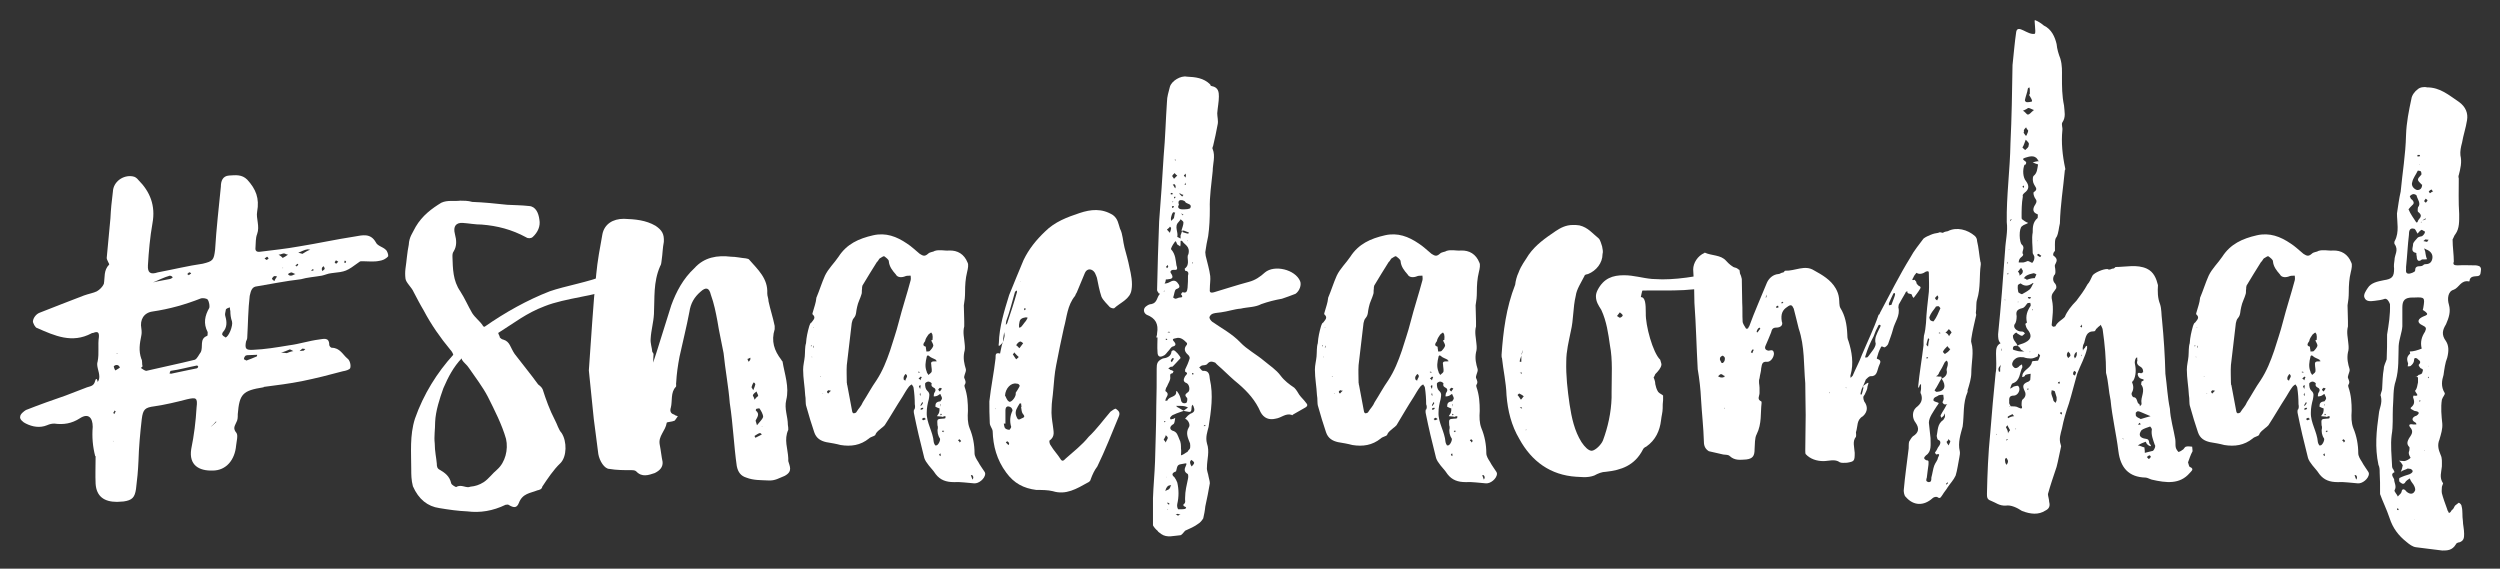
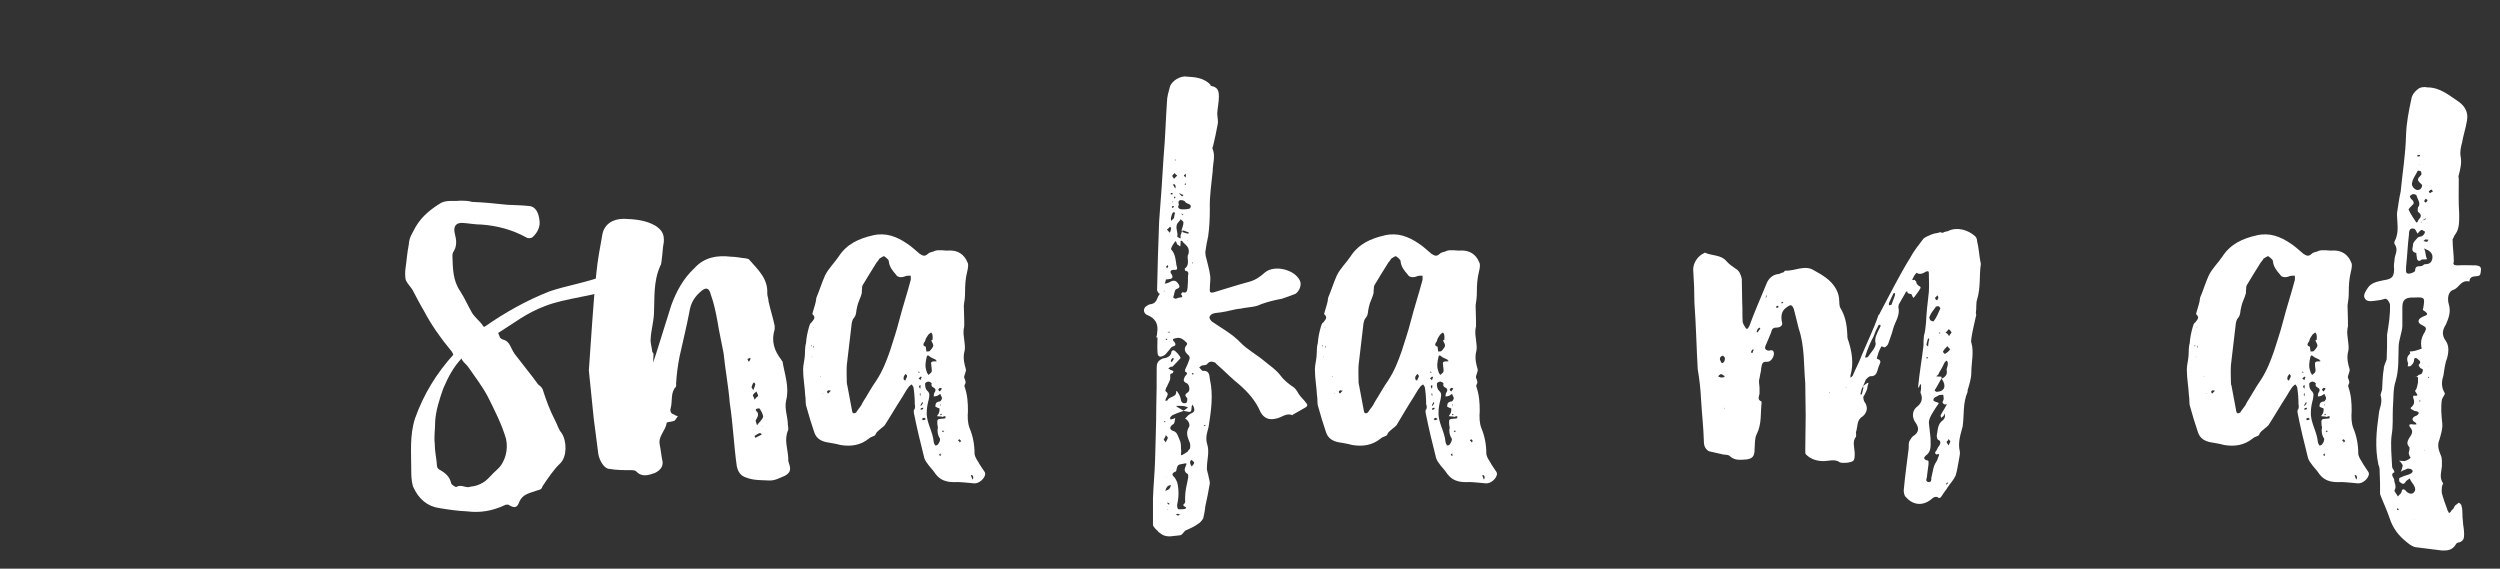
<svg xmlns="http://www.w3.org/2000/svg" version="1.1" id="Layer_1" x="0px" y="0px" viewBox="0 0 606.7 138" enable-background="new 0 0 606.7 138" xml:space="preserve">
  <rect x="0" y="0" width="606.7" height="138" fill="#333333" stroke="none" />
  <g>
-     <path fill="#FFFFFF" d="M22.5,103.6c0-2.3-1.1-3.4-3.1-2.1c-2,1.3-4,1.6-6.2,1.3c-0.6,0-1.1,0.1-1.8,0.4c-1.7,0.7-3.5,0.4-5.1-0.4   c-0.7-0.3-1.6-1.1-1.4-1.7c0-0.6,0.9-1.3,1.4-1.6c3.3-1.3,6.4-2.4,9.6-3.5c1.8-0.7,3.4-1.3,5.2-2c0.9-0.3,1.7-0.3,2-1.6   c0.3-1,0.6,0,0.6,0.3c0.3-0.4,0.4-0.8,0.4-1.3c0-1.3-0.8-2.6-0.4-3.7c0.4-2,0-4,0.3-5.9c0.1-1.3-0.4-1.4-1.4-1   c-0.1,0-0.3,0-0.4,0.1c-4.7,2.5-8.9,0.6-13.2-1.3c-0.4,0-1.1-1.3-1-1.7c0.1-0.8,0.8-1.7,1.6-2c3.5-1.4,7.2-2.8,10.8-4.2   c1.1-0.4,2.3-0.6,3.1-1c0.7-0.4,1.4-1.1,1.7-1.8c0.3-1.6-0.1-3.3,1.3-4.7c0.1-0.1-0.6-1.1-0.6-1.6c0.3-3.3,0.6-6.4,0.9-9.6   c0.1-2.1,0.3-4.2,0.6-6.5c0.1-2.4,2.5-4.1,4.8-3.7c0.6,0.1,1,0.4,1.4,0.9c2.8,2.8,4.2,6.2,3.4,10.5c-0.6,3.4-0.9,6.8-1.1,10.2   c-0.1,1.8,0.6,2.3,2.4,1.7c3.7-0.7,7.4-1.6,10.9-2.1c2.5-0.6,2.7-0.9,3-3.4c0.3-5.1,0.9-10.2,1.4-15.3c0-1.3,0.4-2.6,2-2.7   c1.6-0.1,3.1-0.3,4.4,1c2.1,2.3,3,4.5,2.4,7.8c-0.3,1.6,0.7,3.5,0,5.4c-0.4,1-0.3,2.1-0.4,3.3c-0.1,0.8,0.3,1.1,1.1,1   c3.1-0.4,6.2-0.7,9.5-1.3c4.4-0.7,8.9-1.7,13.5-2.4c1.8-0.3,3.8-0.9,5.1,1.4c0.4,0.9,1.7,1.1,2.4,1.8c0.4,0.3,0.7,1.3,0.6,1.6   c-0.6,0.7-1.4,1-2.1,1.1c-1.4,0.3-2.7,0.1-4.1,0.1c-0.3,0-0.6,0-0.7,0.1c-3.3,2.4-3.3,2.4-6.9,2.8c-0.9,0.1-1.4,0.4-2.3,0.6   c-1.7,0.3-3.5,0.4-5.2,0.9c0,0-0.1-0.1-0.1,0c-3.5,0.4-6.9,1.1-10.5,1.7c-1,0.1-1.4,0.8-1.7,2.3c-0.4,3.3-0.4,6.7-0.6,10.1   c0,0.3-0.1,0.6-0.3,1c-0.3,1.7-0.1,2.1,1.7,2c2.8-0.1,5.8-0.6,8.8-1.1c2.4-0.3,4.8-1.1,7.2-1.4c1-0.1,2.5-0.7,2.5,1.3   c0,0.3,0.4,0.7,0.6,0.7c2,0,2.7,1.7,3.8,2.6c0.6,0.4,0.9,1.6,0.7,2.3c-0.1,0.4-1.1,0.7-1.8,0.8c-3.3,0.9-6.5,1.7-9.9,2.4   c-3,0.6-6.2,1-9.3,1.4c0,0.1,0,0.1-0.1,0.1c-5,0.8-5.8,1.6-6.2,6.5c0,0.9,0,1.4-0.4,2.1c-0.4,0.9-0.8,1.4,0.1,2.5   c0.4,0.6,0,2-0.1,3c-0.3,3.5-2.4,6.1-5.7,6.1c-3.3,0.1-5.8-1.3-5.2-5.2c0.7-3.4,1.1-6.7,1.3-10.1c0.3-2.4-0.1-2.5-2.3-2   c-2.7,0.7-5.2,1.3-7.9,1.7c-2.3,0.3-2.8,0.7-3.1,3.1c-0.4,3.5-0.7,6.8-0.8,10.2c-0.1,2.3-0.3,4.5-0.6,6.8c-0.3,2-0.9,2.7-3,3   c-0.4,0-1.1,0.1-1.6,0.1c-3.1,0-5-1.3-5.2-4.4c-0.1-2.1,0-4.4,0-6.7h-0.1C22.5,108.4,22.3,106,22.5,103.6z M24.1,87.9V88V87.9z    M27.5,107.2V107h-0.1L27.5,107.2z M27.5,100.2c-0.1,0,0.1,0.1,0.3,0.3c0-0.3,0.1-0.4,0.3-0.6c0,0-0.1-0.1-0.3-0.3   C27.8,99.8,27.5,100.1,27.5,100.2z M29.1,89.2c-0.1-0.3-0.4-0.6-0.6-0.6c-0.4-0.1-0.7,0.1-0.9,0.3c0.1,0.3,0.1,0.6,0.4,1   C28.5,89.6,29,89.3,29.1,89.2z M28.3,85.9h0.1c0.1,0,0.1-0.1,0.1-0.1s-0.1,0-0.1-0.1C28.4,85.8,28.3,85.8,28.3,85.9z M34.2,89.3   c0.4,0.3,1,0.7,1.3,0.7c3.8-0.9,7.8-1.7,11.8-2.7c0.6-0.3,1-1.3,1.4-1.8c0.7-1.3-0.4-3.3,1.6-4c0.1-0.1,0.1-0.6,0.1-0.9   c-1.1-2.1-0.7-4,0.4-5.9c0.1-0.4,0-1.4-0.4-2c-0.3-0.3-1.1-0.4-1.6-0.3C45,73.9,41.1,75,37,75.6c-2.1,0.3-3.1,2-2.7,4.1   c0.1,0.6,0.1,1.3,0,1.7c-0.4,2-0.7,3.7,0,5.7c0.3,0.4,0.1,1.3,0.3,1.8C34.5,89,34.3,89.2,34.2,89.3z M36.8,68.6c0,0,0,0,0.1,0   c1.4-0.4,3-0.6,4.4-0.9c0.3-0.1,0.6-0.3,0.6-0.4c-0.1-0.3-0.6-0.4-0.7-0.4c-1.4,0.4-2.8,1.1-4.2,1.7H36.8z M47.8,88.7   c-2.1,0.4-4.2,1-6.4,1.3c-0.1,0-0.1,0.4-0.3,0.6c0.1,0,0.3,0.1,0.4,0.1c2-0.4,4.1-0.9,6.2-1.3c0.1,0,0.3-0.1,0.4-0.4   C48.1,88.9,47.9,88.7,47.8,88.7z M46.4,66.4c-0.1-0.1-0.3-0.4-0.4-0.3c-0.3,0-0.3,0.3-0.6,0.4c0.1,0.1,0.3,0.1,0.4,0.3   C46,66.6,46.2,66.5,46.4,66.4z M50.8,103.8c0.7-0.4,1.3-1,1.7-1.4c0,0,0-0.1-0.1-0.1c-0.3,0.4-0.9,1-1.4,1.4c0,0.1,0,0.1,0,0.3   L50.8,103.8z M56.3,78c-0.3-0.8-0.4-1.7-0.4-2.5c-0.1-0.3-0.1-0.6-0.1-0.9c-0.4,0.1-1,0.3-1,0.6c-0.1,0.6-0.3,1.1-0.1,1.6   c0.4,1.4,0.4,2.7-0.6,3.8c-0.1,0.1-0.3,0.6-0.1,0.7c0.1,0.3,0.6,0.4,0.7,0.6C55.5,81.8,56.6,79,56.3,78z M62.3,86.5   c0.1-0.1,0.1-0.3,0.1-0.4c-0.8,0-1.6,0.1-2.5,0.1c-0.1,0.1-0.3,0.1-0.3,0.1c-0.3,0.3-0.4,0.6-0.4,0.9c0,0,0.3,0.1,0.6,0.3   C60.6,87.2,61.4,86.9,62.3,86.5z M65.2,62.7c-0.1-0.1-0.3-0.4-0.4-0.4c-0.1,0.1-0.4,0.3-0.6,0.4c0.1,0.1,0.3,0.3,0.6,0.4   C64.8,63,65.1,62.8,65.2,62.7z M67.2,67.1c-0.1-0.1-0.4-0.1-0.6-0.1c-0.3,0.1-0.4,0.3-0.6,0.6c0,0.1,0.1,0.3,0.6,0.6   C66.8,67.6,67.1,67.4,67.2,67.1z M69.9,61.8c-0.4,0-0.7-0.3-1-0.3c-0.3,0-0.8,0.3-1.3,0.3c0.4,0.3,0.7,0.4,1,0.8   C69,62.4,69.5,62.1,69.9,61.8z M71.2,85.2c-0.3-0.1-0.6-0.4-0.9-0.4c-0.7,0.3-1.4,0.6-2.1,0.8c0.4,0,0.7,0,1.4,0.1   C69.9,85.6,70.5,85.3,71.2,85.2z M68.6,65.1c0.1,0,0.1-0.1,0.1-0.1l-0.1-0.1C68.6,64.9,68.6,64.9,68.6,65.1z M69.9,66.5   c0.1,0.3,0.4,0.4,0.7,0.4c0.4,0,0.7-0.3,1.1-0.4c-0.4-0.1-0.6-0.3-1-0.4C70.3,66.2,70,66.4,69.9,66.5z M72.4,64.2L72.2,64   c-0.1,0.1-0.3,0.3-0.6,0.4c0.1,0,0.3,0,0.4,0.3C72.2,64.4,72.3,64.4,72.4,64.2z M75.3,60.6c-0.3,0-0.4-0.1-0.6-0.1   c-0.9,0.1-1.6,0.6-2.3,0.8c0.1,0.1,0.4,0.1,1,0.3C73.9,61.3,74.6,60.8,75.3,60.6z M73.7,85.1c0.1-0.1,0.3-0.3,0.4-0.4   c-0.3,0-0.4-0.1-0.7-0.1c-0.1,0-0.3,0.3-0.7,0.6C73.3,85.1,73.6,85.1,73.7,85.1z M75.8,65.4c-0.1,0-0.1,0.1-0.3,0.3   c0.1,0,0.3,0,0.3,0c0.1,0,0.3-0.1,0.3-0.1C76.1,65.4,76,65.2,75.8,65.4z M78.8,65.2c0-0.1-0.1-0.4-0.3-0.6   c-0.1,0.1-0.4,0.3-0.4,0.6c-0.1,0.1,0.1,0.3,0.1,0.6C78.5,65.5,78.8,65.4,78.8,65.2z M82.1,63.5c-0.1,0-0.4-0.3-0.6-0.3   c-0.1,0.1-0.1,0.3-0.3,0.4c0.1,0.1,0.1,0.3,0.4,0.4C81.8,63.8,81.9,63.7,82.1,63.5z M83.5,63.7c0.1,0,0.3,0.1,0.4,0.1   c0,0,0-0.1,0.1-0.3c-0.1-0.1-0.1-0.1-0.3-0.3C83.6,63.4,83.6,63.5,83.5,63.7z" />
    <path fill="#FFFFFF" d="M149.6,69.8c-4.8,2-12.4,2.5-17.4,4.5c-4.5,1.7-7.3,4-11.3,6.5c0.1,0.4,0.4,0.8,0.4,1.1   c0.1,0.1,0.5,0.5,0.8,0.5c1.7,0.5,1.7,1.9,2.8,3.5c1.9,2.5,3.9,4.9,5.7,7.4c0.4,0.3,0.9,0.7,1.1,1.2c0.8,2.5,1.7,5,2.9,7.3   c0.7,1.3,0.9,2.4,1.7,3.3c1.3,2,1.3,5.7-0.3,7.3c-1.7,1.6-3.2,3.9-4.4,5.7c-0.1,0.7-0.8,0.8-1.2,0.9c-1.7,0.7-3.6,0.7-4.5,3.1   c-0.5,1.2-1.2,1.2-2.5,0.4c-0.1-0.1-0.5,0-0.7,0c-3.1,1.5-6.2,2-9.3,1.6c-2.3-0.1-4.4-0.4-6.8-0.8c-2.8-0.4-5-2.1-6.4-5.3   c-0.4-1.5-0.4-2.9-0.4-4.1c0-4.1-0.4-8.2,0.9-12.3c2.1-6,5.4-11.2,9.3-15.5c-0.1-0.4-0.4-0.9-0.7-1.2c-2.4-2.9-4.6-6-6.5-9.6   c-0.9-1.5-1.6-2.9-2.4-4.4c-0.5-1.2-1.9-2.3-2-3.3c-0.1-0.8-0.1-1.6,0-2.4c0.3-2,0.4-3.9,0.8-5.8c0.1-1.9,0.9-2.8,1.7-4.4   c1.6-2.7,3.9-4.4,6.2-5.8c1.5-0.7,3.1-0.3,4.6-0.5c0.8,0,1.9,0,2.9,0.3c2.8,0.1,5.7,0.4,8.5,0.7c1.9,0.1,3.5,0.1,5.3,0.3   c1.6,0.1,2.3,1.7,2.5,3.3c0.3,1.6-0.4,3.1-1.6,4.2c-0.4,0.4-1.2,0.4-1.6,0.1c-3.5-1.9-7-2.8-10.8-3.1c-1.6,0-3.1-0.3-4.6-0.4   c-1.6-0.1-2.4,0.8-1.9,2.7c0.4,1.5,0.5,2.9-0.3,4.2c-0.3,0.4-0.3,0.8-0.3,1.3c0.1,2.9,0.1,5.8,1.9,8.4c1.1,1.7,1.9,3.6,2.9,5.3   c0.8,1.2,1.9,2,2.5,2.9c0.1,0.3,0.3,0.4,0.5,0.4c5-3.5,10.4-6.5,15.8-8.6c3.7-1.3,9.7-2.3,13.4-3.9c0.7-0.1,1.2-0.4,2-0.4   c0.4,0,1.2,0.4,1.5,1.2C151,68.4,150.4,69.4,149.6,69.8z M118.4,96.3c-1.3-2.5-3.1-4.8-4.6-7c-0.5-0.8-1.2-1.2-1.7-2   c0-0.3-0.1-0.3-0.1-0.3c-1.9,2-3.2,4.4-4.4,7.2c-0.9,2.5-1.9,5.6-2,8.2c0,1.9-0.3,3.5-0.1,5.2c0,1.9,0.4,3.6,0.5,4.9   c0,0.7,0.1,1.2,0.7,1.5c1.2,0.7,2.4,1.5,2.8,3.3c0.1,0.4,1.1,0.9,1.2,0.9c1.3-0.8,2.4,0.4,3.5-0.1c1.1-0.1,2.1-0.4,3.2-1.1   c1.2-0.8,2.1-2.1,3.3-3.1c1.9-1.7,2.7-4.8,2.1-7.4C121.8,103,120,99.5,118.4,96.3z" />
    <path fill="#FFFFFF" d="M144.7,66.5c0.3-3.2,0.9-6.4,1.5-9.7c0.5-2.4,2.5-3.7,5.2-3.7c2.7,0.1,5.3,0.3,7.7,1.7c1.6,1.1,2.1,2,2,3.9   c-0.3,1.5-0.3,2.9-0.5,4.2c-0.1,0.7-0.1,1.3-0.4,1.7c-1.7,3.9-1.3,7.7-1.5,11.6c-0.1,2-0.7,4-0.8,6c-0.1,1.1,0.3,2.1,0.4,3.2   c0.1,0.1,0.3,0.4,0.3,0.5c0,0.8-0.1,1.3-0.1,2.1c0.3-0.8,0.4-1.3,0.7-2.1c1.3-4,2.4-7.8,3.7-11.8c1.2-3.3,2.9-6.5,5.6-9   c2.4-2.7,5.6-3.2,8.9-2.8c1.2,0,2.4,0.3,3.6,0.4c0.3,0.1,0.7,0.1,0.8,0.3c2.1,2.4,4.6,4.6,4.4,8.2c0,0.7,0.3,1.2,0.3,1.9   c0.4,1.9,1.1,4,1.5,6c0,0.3,0,0.5,0,0.8c-0.9,2.9-0.1,5.2,1.6,7.4c0.1,0.1,0.1,0.3,0.3,0.4c0.5,3.1,1.7,6.2,0.9,9.4   c-0.5,2.1,0.4,4,0.4,6c0.1,0.4,0.1,0.9,0.1,1.2c-1.1,2.4-0.1,4.6,0,6.9c0,0.3,0,0.5,0,0.7c0.3,1.2,1.2,2.5-0.9,3.6   c-1.3,0.5-2.3,1.2-3.9,1.1c-1.9-0.1-3.6,0-5.4-0.7c-1.3-0.4-2-1.3-2.3-2.8c-0.7-4.9-0.9-10.1-1.7-15.3c-0.3-3.9-1.1-8.1-1.5-12.1   c-0.5-2.7-1.1-5.2-1.5-7.8c-0.4-2.1-0.8-4.2-1.6-6.4c-0.4-1.7-1.2-1.9-2.5-0.7c-1.5,1.3-2.4,2.8-2.7,4.9c-0.7,3.7-1.6,7.2-2.4,10.9   c-0.4,2.1-0.7,4.2-0.8,6.2c-0.1,0.4,0.1,0.9-0.1,1.1c-1.3,1.3-0.8,3.5-1.2,5c-0.3,0.9,0,1.5,0.8,1.7c0.3,0.3,0.7,0.3,0.9,0.4   c-0.3,0.4-0.5,0.8-0.8,1.1c-0.7,0.3-1.9,0.3-1.9,0.5c-0.3,2-2.1,3.2-1.7,5.3c0.3,1.5,0.4,2.8,0.7,4.2c0.1,1.3-0.7,2.1-1.9,2.7   c-1.5,0.5-3.1,1.1-4.5-0.4c-0.3-0.3-0.8-0.3-1.3-0.3c-1.6,0-3.5,0-5.2-0.3c-1.2,0-2.4-1.9-2.7-3.6c-0.4-2.9-0.7-5.7-1.1-8.5   c-0.4-4.1-0.8-8-1.2-11.8C143.5,81.9,143.9,74.2,144.7,66.5z M182.1,87.2c0-0.1,0-0.3,0-0.4c-0.3,0.1-0.5,0.3-0.7,0.3   c0,0.1,0.1,0.4,0.3,0.7C182,87.4,182.1,87.3,182.1,87.2z M183.3,93.3c0-0.1-0.1-0.4-0.4-0.5c-0.3,0.4-0.4,0.8-0.5,1.1   c-0.1,0,0.1,0.3,0.4,0.8C183.1,93.9,183.2,93.8,183.3,93.3z M184,96.1c0-0.3-0.3-0.7-0.4-1.1c-0.4,0.3-0.7,0.5-0.9,0.9   c0,0.3,0.3,0.4,0.4,1.1C183.5,96.5,183.8,96.2,184,96.1z M184.4,105.1c-0.5,0.1-0.9,0.5-1.3,0.7c0.1,0.1,0.1,0.5,0.3,0.4   c0.5-0.3,0.9-0.4,1.5-0.8C184.5,105.1,184.4,105,184.4,105.1z M185.2,101.2c0-0.7-0.5-1.5-0.9-2.1c0,0-0.4,0-0.7,0.1   c-0.1,0-0.3,0.4-0.1,0.5c0.9,0.8,0.3,1.5-0.1,2.3c-0.1,0.1,0.1,0.4,0.3,1.2C184.4,102.3,185,101.8,185.2,101.2z M184.8,103.5   c0.1,0,0.1,0,0.1,0c0.1,0,0.1,0,0.1-0.1C184.9,103.4,184.9,103.5,184.8,103.5z" />
    <path fill="#FFFFFF" d="M222,98.1c0-1.3-0.1-2.7-0.3-4c0-0.3-0.3-0.5-0.4-0.8c-0.3,0.1-0.5,0.3-0.7,0.5c-0.7,0.9-1.1,1.7-1.6,2.5   c-1.5,2.3-2.8,4.6-4.3,6.9c-0.3,0.3-0.5,0.5-0.8,0.7c-0.5,0.5-1.2,0.8-1.5,1.7c-0.3,0.3-1.1,0.4-1.5,0.8c-2.1,1.7-4.4,2-6.9,1.6   c-1.1-0.3-2.3-0.5-3.5-0.7c-1.3-0.3-2.4-0.9-2.9-2.4c-0.7-2.1-1.3-4-1.9-6.2c-0.3-0.8-0.1-1.9-0.3-2.8c-0.1-2.1-0.5-4.1-0.5-6.2   c0-1.1,0.3-2.1,0.4-3.2s0-2.3,0.3-3.2c0.1-1.5,0.4-2.8,0.8-4.2c0.1-0.3,0.3-0.8,0.5-0.8c0.5-0.7,1.2-1.2,0.3-2   c-0.1-0.1,0-0.4,0.1-0.7c0.3-1.1,0.7-2.1,0.8-3.2v-0.1c0.8-1.9,1.3-3.6,2.1-5.4c0.8-1.7,2.3-3.1,3.3-4.6c2-3.1,4.9-4.4,8.4-5.2   c3.1-0.7,5.7,0.3,8.2,2c1.1,0.7,2,1.6,3.1,2.5c0.8,0.5,1.2,0.7,2,0c0.5-0.5,1.2-0.4,1.6-0.7c1.2-0.4,2.4,0,3.5-0.1   c2.1-0.1,3.7,0.9,4.5,2.9c0.3,0.5,0.1,1.5-0.1,2.3c-0.4,1.6-0.5,3.2-0.5,4.9c0,1.1-0.1,2.1-0.3,3.2c0,1.3,0.1,2.5,0.1,3.9   c0,0.4,0,0.8,0,1.2c-0.4,1.5,0,2.8,0.1,4.2c0.1,0.8,0.1,1.5-0.1,2.1c-0.3,1.5,0,2.8,0.4,4.1c0,0.1,0,0.3,0,0.4   c-0.1,0.5-0.5,1.3-0.4,1.7c0.3,0.7,0.5,1.1,0.1,1.7c-0.1,0.1,0,0.4,0,0.5c0.7,2,0.8,3.9,0.8,5.8c-0.1,1.5-0.1,2.9,0.4,4.2   c0.8,1.9,1.2,4,1.2,6.1c0,0.7,0.5,1.5,0.9,2.1c0.4,0.8,1.1,1.7,1.6,2.5c0,0.1,0.1,0.3,0.1,0.4c-0.1,1.2-1.6,2.4-2.7,2.3   c-1.6-0.1-3.3-0.4-4.9-0.3c-1.9,0-3.3-0.5-4.4-1.9c-0.7-1.1-1.6-1.9-2.1-2.7c-0.4-0.5-0.7-1.1-0.8-1.7c-0.9-3.5-1.7-6.9-2.4-10.4   c-0.1-0.4,0-0.8,0-0.9c0,0,0,0,0.1,0C222.1,99,222.1,98.6,222,98.1z M196.9,84c0.1,0,0-0.1,0-0.3c0,0.1-0.1,0.1-0.1,0.1   s0,0.1,0,0.3L196.9,84z M197.1,86.6c0,0-0.1,0-0.3,0c0,0,0.1,0,0.3,0.1C197.1,86.6,197.1,86.6,197.1,86.6z M197.4,79.6   c0-0.1,0-0.1,0-0.1h-0.1c0,0,0,0,0,0.1C197.3,79.6,197.3,79.6,197.4,79.6z M197.5,84c0,0,0-0.1-0.1-0.1c0,0.1,0,0.3-0.1,0.4   l0.1,0.1C197.5,84.2,197.5,84.1,197.5,84z M199,91.4l0.1,0.1c0.1-0.1,0.1-0.3,0.3-0.4C199.3,91.3,199.1,91.4,199,91.4z M199.5,95.5   c0.1,0,0.1,0,0.3-0.1h-0.1C199.5,95.4,199.7,95.5,199.5,95.5z M201.1,94.7c-0.3,0.1-0.4,0.3-0.4,0.4s0.1,0.3,0.3,0.4   c0.1-0.1,0.3-0.4,0.7-0.7C201.4,94.9,201.1,94.6,201.1,94.7z M205.6,93.4c0.4,2.1,0.8,4.2,1.2,6.4c0,0.3,0.3,0.5,0.3,0.5   c0.3,0,0.7-0.1,0.8-0.4c0.4-0.7,1.1-1.3,1.5-2.3c1.1-1.7,2.1-3.6,3.3-5.3c1.5-2.3,2.4-4.6,3.3-7.2c0.7-2.3,1.5-4.5,2.1-6.9   c0.9-3.5,2-6.8,2.9-10.2c0.1-0.4,0-0.7,0-1.1c-0.4,0-0.9,0-1.2,0.1c-0.9,0.4-2,0.4-2.4-0.4c-0.8-0.9-1.6-1.9-1.7-3.2   c0-0.4-0.7-0.9-1.1-1.2c-0.3-0.1-0.8,0.4-1.1,0.5c-0.3,0.3-0.4,0.7-0.7,0.9c-1.2,1.9-2.3,3.7-3.5,5.7c-0.1,0.3-0.1,0.5-0.1,0.8   c-0.1,0.5,0,0.8-0.1,1.2c-0.3,1.1-0.9,2.1-1.1,3.2c-0.3,1.1-0.1,1.9-0.8,2.7c-0.3,0.3-0.4,0.8-0.5,1.2c-0.4,3.3-0.8,6.9-1.2,10.2   c-0.1,1.5,0,2.8,0,4.3C205.6,93.1,205.5,93.3,205.6,93.4z M219.3,92.1c0.1,0.1,0.4,0.3,0.4,0.3c0.1-0.7,0.9-1.1,0-1.7h0.1   C219.4,91.2,219.2,91.4,219.3,92.1z M222.9,90.2c-0.1,0-0.1,0-0.1,0.1c0,0.1,0.1,0.1,0.1,0.1c0.1,0,0.3,0,0.4-0.1   C223,90.2,222.9,90.2,222.9,90.2z M223.7,91.5l-0.3-0.1c-0.1,0.1-0.3,0.3-0.5,0.5c0.1,0,0.3,0.1,0.5,0.4   C223.4,91.9,223.6,91.8,223.7,91.5z M223.4,93.8c0-0.1,0-0.3-0.1-0.4c0,0.1-0.3,0.3-0.3,0.3c0,0.1,0.1,0.3,0.3,0.7   C223.4,93.9,223.4,93.8,223.4,93.8z M223.4,96.1c0-0.1,0-0.3,0-0.4c0-0.1-0.1-0.3-0.1-0.4c0,0.1-0.1,0.3-0.1,0.4   C223.2,95.8,223.3,95.9,223.4,96.1z M223.7,97.8c-0.1,0.1-0.3,0.4-0.3,0.7c0,0,0.1,0.1,0.1,0c0.1-0.1,0.3-0.4,0.4-0.5s0-0.3,0-0.4   C223.8,97.5,223.7,97.7,223.7,97.8z M223.7,99c-0.1,0-0.3,0.1-0.3,0.3s0.1,0.1,0.3,0.1c0.1,0,0.3-0.1,0.4-0.4   C224,99,223.8,98.9,223.7,99z M224.2,101.4c-0.1,0-0.3,0.1-0.5,0.3c0.1,0,0.3,0.3,0.3,0.3c0.3-0.1,0.4-0.1,0.7-0.3   C224.4,101.5,224.2,101.2,224.2,101.4z M226.3,82.5c0-0.4,0.1-0.7,0-1.1c0-0.3-0.1-0.4-0.3-0.7c-0.3,0.1-0.4,0.3-0.7,0.5   c-0.3,0.5-0.7,0.9-0.8,1.6c-0.3,0.4-0.8,1.1,0.1,1.3c0.1,0,0.1,0.3,0.1,0.4c0.1,0.4,0.1,0.7,0.1,0.8c0.3,0,0.7,0,0.8-0.1   c0.4-0.4,0.8-0.9,0.9-1.3c0-0.5-0.4-0.9-0.5-1.3C226.2,82.5,226.3,82.5,226.3,82.5z M228.3,98.1c0,0-0.1,0-0.1-0.1   c0,0.4,0,0.7,0,0.9c0,0.1,0,0.3,0,0.3c-0.3-0.1-1.1-0.4-1.2-0.5c0-0.7,0.1-1.2,1.2-1.3c0,0,0.4-0.5,0.4-0.7c0-0.4-0.3-0.7-0.4-1.1   c-0.3,0.1-0.5,0.4-0.9,0.5c-0.3,0.1-0.4,0.1-0.7,0.1c0-0.1,0-0.5,0.1-0.8c0.3-0.4,0.5-0.8,0.1-1.2c-0.5-0.3-0.9-0.4-0.7-1.2   c0,0-0.4-0.4-0.8-0.4c-0.3,0-0.8,0.3-0.8,0.5c0,0.7,0.1,1.3,0.5,1.7c0.8,0.7,0.5,1.3,0.4,2.1c-0.3,1.1-0.5,2.1-0.5,3.2   c-0.1,2.5,1.5,4.6,1.7,7.2c0.1,0.3,0.1,0.4,0.3,0.7c0,0.1,0.1,0.1,0.3,0.1c0.5,0,1.1-1.3,0.9-1.7c-0.5-0.7-0.7-1.7-0.5-2.5   c0-0.3,0-0.5-0.1-0.7c-0.1-1.5-0.1-1.5,1.2-1.6c0.3,0,0.5,0,0.7-0.1c0,0,0.1-0.3,0.1-0.4c0,0-0.1-0.1-0.3-0.1s-0.4,0.3-0.7,0.1   c-0.4,0-0.7-0.1-1.1-0.1c0.1-0.3,0.4-0.5,0.5-0.9c0.1-0.3,0.1-0.5,0.1-0.9C228.2,98.7,228.3,98.5,228.3,98.1z M227,87.7   c0.1,0,0.3,0,0.4-0.1c-0.1,0-0.3-0.1-0.3-0.3c-0.5-0.3-1.2-0.5-1.5-0.8c-0.5-0.5-0.7-0.1-0.7,0.1c-0.3,1.2-0.5,2.4,0,3.6   c0,0.3,0.3,0.5,0.4,0.8c0.3-0.3,0.7-0.5,0.8-0.8c0.1-0.5-0.1-1.2-0.1-1.7C225.8,87.7,226.3,87.7,227,87.7z M228.1,94.1   c-0.1,0.1-0.4,0.3-0.4,0.5c0,0,0.3,0.4,0.4,0.4c0.1-0.1,0.3-0.4,0.5-0.7C228.3,94.2,228.2,94.1,228.1,94.1z M228.3,110.4   c0-0.1-0.1-0.3-0.1-0.4c-0.1,0.1-0.3,0.3-0.3,0.3c0.1,0.1,0.1,0.3,0.3,0.4C228.3,110.5,228.3,110.5,228.3,110.4z M228.3,100.4   c0,0.1-0.1,0.1-0.1,0.1c0,0.1,0.1,0.3,0.1,0.3c0.1,0,0.1-0.1,0.3-0.3C228.5,100.6,228.5,100.4,228.3,100.4z M228.6,104.6   c0,0.1,0.1,0.1,0.3,0.3c0-0.1,0.1-0.3,0.3-0.3c-0.1,0-0.3-0.1-0.4-0.1C228.7,104.6,228.6,104.6,228.6,104.6z M233.2,107   c0-0.1-0.3-0.3-0.3-0.4c-0.1,0-0.3,0.1-0.4,0.3c0.1,0.1,0.3,0.1,0.4,0.5C233.1,107.1,233.4,107,233.2,107z M236.2,115.8   c0-0.1-0.1-0.4-0.3-0.5c-0.1,0-0.3,0-0.3,0c0.1,0.4,0.3,0.7,0.4,1.1C236.2,116.1,236.2,116,236.2,115.8z" />
-     <path fill="#FFFFFF" d="M242.9,83.6c-0.1,0.1-0.4,0.3-0.5,0.4c0-0.1-0.1-0.4,0-0.7c0.1-4,1.3-7.8,2.5-11.7c1.2-2.9,2.3-5.7,3.5-8.5   c1.3-2.7,3.1-4.9,5.2-6.9c2.4-2.4,5.4-3.5,8.4-4.5c2.7-0.9,5.4-1.2,8.1,0.5c1.2,0.9,1.3,2.1,1.7,3.3c0.7,1.3,0.7,3.1,1.1,4.6   c0.4,1.5,0.9,3.2,1.2,4.8c0.4,1.7,0.8,3.7,0.5,5.4c-0.3,2.3-2.7,3.1-4.2,4.5c-0.1,0.1-0.8,0-1.1-0.3c-0.7-0.8-1.6-1.6-2-2.5   c-0.5-1.5-0.8-3.1-1.1-4.6c-0.1-0.3-0.3-0.8-0.5-1.2c-0.7-1.1-1.9-1.1-2.4,0c-0.7,1.6-1.3,3.2-2,4.8c-0.1,0.1-0.3,0.5-0.4,0.8   c-1.9,2.3-2,5.2-2.7,7.7c-0.7,3.1-1.3,6.1-1.9,9.2c-0.4,2-0.5,3.9-0.7,6c-0.1,1.5-0.4,2.9-0.4,4.5c-0.1,1.3,0.1,2.7,0.3,4   c0.1,1.3,0.7,2.7-0.8,3.7c-0.1,0.1,0,0.9,0.3,1.2c0.7,1.2,1.6,2.1,2.3,3.2c0.5,0.9,0.9,0.4,1.3,0c1.9-1.7,4-3.3,5.6-5.3   c2-1.9,3.5-4,5.3-6.1c0.4-0.3,1.1-0.8,1.3-0.7c0.5,0.4,1.2,0.8,0.7,1.9c-1.7,4.1-3.3,8.2-5.2,12.1c-0.7,0.9-1.2,2-1.6,3.1   c0,0.3-0.4,0.7-0.7,0.8c-2.7,1.5-5.3,3.1-8.5,2.1c-1.2-0.3-2.7-0.3-4-0.3c-3.1-0.4-5.4-1.6-7.3-4.2c-2.3-3.1-3.2-6.5-3.3-10.1   c-0.1-0.7-0.7-1.2-0.7-2c-0.1-1.7-0.1-3.6-0.1-5.2c0.4-3.6,1.1-6.9,1.5-10.4c0.1-0.5-0.3-1.6,1.1-1.2c0.1-0.7,0.3-1.3,0.4-1.9   c0.1-0.3,0.1-0.5,0.3-0.9c0,0,0-0.1,0.1-0.3c0.1-0.4,0.3-0.9,0.3-1.3c0-0.3-0.1-0.5-0.1-0.8c-0.1,0.8-0.3,1.6-0.3,2.4   C243.2,83.3,243.1,83.4,242.9,83.6z M241.6,99.3l0.1-0.1c-0.1,0-0.1-0.1-0.1-0.1l-0.1,0.1C241.6,99.1,241.6,99.3,241.6,99.3z    M243.6,102.8c0.1,0.4,0.1,0.8,0.3,1.1c0.3,0.3,0.7,0.4,1.1,0.4c0,0,0.4-0.5,0.4-0.7c-0.4-1.3-0.3-2.7,0.3-3.9   c0.1-0.3-0.3-0.9-0.5-0.9c-0.5-0.3-1.2-0.3-1.2,0.8c0,1.1,0,2.1,0,3.2C243.7,102.8,243.7,102.8,243.6,102.8z M244.8,97.4   c0.4,0.5,1.6-0.8,1.7-1.7c0-0.1,0-0.3,0-0.4c0.3-0.4,0.5-0.8,0.8-1.3c0-0.1,0.3-0.4,0.1-0.5c-0.1-0.3-0.4-0.4-0.7-0.4   c-1.3-0.3-2.7,1.1-2.8,2.9C244.1,96.2,244.3,97.1,244.8,97.4z M244.1,78.9c0.1-0.3,0.4-0.4,0.4-0.7c0.8-2.4,1.6-4.8,2.3-7.3   c0-0.1,0-0.3,0-0.4c-0.1,0.1-0.4,0.1-0.5,0.4c-0.7,2.4-1.3,4.9-2.1,7C244.1,78.4,244.1,78.7,244.1,78.9z M244.8,108   c0-0.1,0.1-0.3,0.1-0.4c-0.1-0.3-0.3-0.4-0.4-0.5c-0.1,0-0.3,0.1-0.4,0.3C244.4,107.6,244.5,107.9,244.8,108z M247.2,86.6   c-0.4-0.3-0.7-0.7-1.1-1.1c0,0.3-0.4,0.5-0.3,0.5c0.3,0.4,0.4,0.7,0.8,1.2C246.9,86.9,247.2,86.8,247.2,86.6z M247.9,98.7   c0-0.1-0.1-0.5-0.1-0.8c-0.3,0-0.4,0-0.4,0.1c-0.5,0.9-1.2,1.7-0.8,2.9c0.3,0.7,0.4,1.2,1.2,0.7c0.7-0.3,1.1-0.4,0.4-1.2   c-0.3-0.4-0.3-1.1-0.4-1.6L247.9,98.7z M248.3,83.3c-0.3-0.3-0.7-0.5-0.8-0.4c-0.3,0.1-0.7,0.5-0.9,0.9c0.3,0.1,0.4,0.4,0.8,0.7   C247.7,84.1,248,83.7,248.3,83.3z M247.3,79.5c0.3,0,0.5-0.1,0.7-0.4c0.3-0.3,0.5-0.7,0.7-0.9c0.3-0.3,0.5-0.7,0.7-1.1   c0,0-0.3-0.1-0.4-0.1c-0.4,0.1-0.9,0.1-1.3,0.5c-0.3,0.3-0.3,0.8-0.4,1.3C247.3,79.1,247.3,79.3,247.3,79.5z M247.6,68.3h0.1v-0.1   L247.6,68.3z M248.8,74.8c-0.1,0-0.3,0.1-0.3,0.1c0,0.1,0.1,0.3,0.1,0.4c0.1-0.1,0.3-0.1,0.3-0.3C248.9,75.1,248.9,74.8,248.8,74.8   z" />
    <path fill="#FFFFFF" d="M280.8,80.9c0.4-2.3-0.4-3.7-2.5-4.5c-0.9-0.5-0.9-1.6-0.1-2.1c0.4-0.3,0.8-0.5,1.2-0.5   c1.5-0.3,1.3-1.7,2.1-2.5c0,0-0.1-0.1-0.3-0.1c-0.1-0.3-0.4-0.5-0.4-0.8c0.1-5.6,0.3-11.2,0.5-16.7c0.4-5.2,0.8-10.6,1.1-15.9   c0.4-4.4,0.5-8.8,0.8-13.1c0-1.2,0.4-2.4,0.7-3.6c0.4-1.5,2.7-2.8,4.1-2.5c2.1,0.1,4.1,0.3,5.7,1.9c0,0.3,0.3,0.4,0.4,0.4   c1.6,0.3,1.7,1.5,1.7,2.5c0,1.3-0.3,2.7-0.4,4.1c0,0.8,0.3,1.9,0.1,2.7c-0.3,1.7-0.7,3.5-1.1,5.2c0,0.1-0.3,0.5-0.1,0.8   c0.7,1.7,0,3.6,0,5.3c-0.3,3.2-0.8,6.1-0.7,9.2c0,2.3-0.1,4.5-0.4,6.6c-0.3,1.3-0.5,2.5-0.7,3.9c0,0.3,0.1,0.7,0.1,0.9   c0.4,1.7,0.9,3.3,1.1,4.9c0.1,0.9-0.1,2-0.1,3.1c-0.1,0.8,0.1,1.1,1.1,0.8c2.7-0.8,5.4-1.7,8.4-2.5c1.5-0.4,2.7-1.2,3.9-2.3   c2.3-1.9,7.3-0.7,8.5,2.1c0.4,0.9-0.1,2.4-1.1,3.1c-1.1,0.4-2.3,0.9-3.3,1.2c-1.7,0.3-3.3,0.7-5,1.3c-1.5,0.8-3.3,0.7-5,1.1   c-1.5,0.1-3.2,0.7-4.8,0.9c-0.5,0.1-1.3,0.1-1.9,0.3c-0.4,0.1-0.8,0.5-0.9,0.9c0,0.3,0.3,0.8,0.7,1.1c2.3,1.6,4.8,2.9,6.8,5   c1.6,1.7,3.9,2.9,5.8,4.5c1.3,1.1,2.9,2.1,4,3.6c0.9,1.2,2.1,2.1,3.3,2.9c0.5,0.5,0.9,1.2,1.2,1.7c0.5,0.7,1.1,1.2,1.6,1.9   c0.5,0.5,0.5,0.9-0.3,1.3c-0.9,0.5-1.9,1.1-2.8,1.6c-0.1,0.1-0.3,0.3-0.3,0.1c-1.5-0.5-2.5,0.7-3.9,0.9c-1.6,0.4-2.9-0.1-3.7-1.6   c-1.2-2.8-3.1-4.9-5.3-6.8c-1.5-1.2-2.8-2.5-4.1-3.7c-0.4-0.4-1.1-0.9-1.6-1.5c-0.8-0.3-1.3-0.4-1.9,0.3c-0.3,0.4-0.9,0.3-1.3,0.4   c-0.3,0.1-0.4,0.3-0.7,0.5c0.1,0,0.3,0.3,0.4,0.4c0.1,0.1,0.3,0.4,0.5,0.4c1.5-0.1,1.6,0.9,1.7,2c0.9,3.9,0.3,7.7-0.3,11.6   c-0.3,1.2-0.8,2.5-0.4,4c0.7,2,0,3.9,0,5.8c-0.1,0.8,0.3,1.5,0.4,2.3c0.1,0.5,0.3,1.1,0.3,1.6c-0.3,1.9-0.7,3.7-1.1,5.6   c-0.1,1.1-0.3,2-0.5,2.9c-0.3,0.5-0.8,1.1-1.2,1.3c-0.9,0.7-2.1,1.2-3.2,1.7c-0.4,0.4-0.8,1.1-1.2,1.1c-1.5,0.1-3.2,0.7-4.6-0.3   c-0.3-0.3-0.7-0.4-0.9-0.8c-0.4-0.3-0.9-0.9-1.1-1.3c0-2.3,0-4.4,0-6.6c0.1-2.9,0.4-6,0.5-8.9c0.1-4.5,0.3-8.9,0.3-13.3   c0.1-3.2,0.1-6.1,0.1-9.2c0-1.2,0.1-1.9,1.5-2.5c0.8-0.1,2-0.4,2.1-1.7c0-0.1,0.3-0.3,0.5-0.3c0.4,0,1.7,1.5,1.7,1.9   c-0.1,0.1-1.9,2.1-2,2.1c-0.3,0-0.5,0-0.5,0.1c-0.3,0.1-0.3,0.3-0.5,0.4c0.3,0.1,0.5,0.1,0.5,0.3c0.3,0,0.5,0.1,0.8,0.3   c-0.1,0.1-0.1,0.4-0.3,0.5c-0.7,0.1-0.5,0.5-0.5,1.1c0,0.7-0.5,1.3-0.8,2.1c-0.3,0.3-0.4,1.1-0.4,1.1c1.1,0.7,0.3,1.3,0.1,1.9   c0,0.1-0.1,0.3-0.1,0.5c0.1-0.1,0.5,0,0.5-0.1c0.4-1.1,2.4-0.7,2.1-2.3c0.1,0.1,0.4,0.1,0.4,0.3c0.4,0.5,0.7,1.3,0.8,1.9   c0.1,0.7,0.7,0.9,1.2,0.7c0.3,0,0.4-0.9,0.3-1.2c-0.7-0.7-0.5-0.9,0.3-1.5c0.4-0.4,0.3-1.7-0.4-2.1c-1.1-0.4-0.7-1.1-0.4-1.7   c0.3-0.4,0.9-0.7,0-1.1c0,0,0-0.4,0-0.5c0.4-0.8,0.8-1.7,1.1-2.7c0.1-0.1-0.1-0.7-0.4-0.9c-0.8-0.7-1.1-1.5-0.3-2.4   c0.1-0.1,0.1-0.5,0-0.5c-0.7-0.7-1.5-1.5-2.7-1.1c-0.4,0.1-1.1,0.1-0.3,0.9c0.3,0.4,0.5,0.9-0.4,1.1c-0.4,0.1-0.7,0.7-0.9,0.9   c-0.5,0.5-0.8,1.1-1.3,1.3c-0.9,0.5-1.5,0.3-1.5-0.9c-0.1-1.2,0-2.4,0-3.5c-0.1,0-0.1,0-0.3,0C280.8,81.3,280.8,81.1,280.8,80.9z    M282.6,70.7v-0.1c0-0.1-0.1-0.1-0.1,0c-0.1,0-0.1,0.1-0.1,0.1C282.5,70.7,282.5,70.7,282.6,70.7z M282.9,107.4   c0.1-0.4,0.4-0.7,0.5-1.1c0-0.3-0.3-0.5-0.5-0.7c0,0.3-0.3,0.7-0.5,1.1C282.6,107,282.8,107.1,282.9,107.4z M282.8,102.3   c0.1-0.1,0-0.1,0-0.1c-0.1,0-0.3,0-0.3,0c0,0.1,0.1,0.3,0.1,0.3L282.8,102.3z M286.9,58.5c-0.1-0.1-0.4-0.1-0.4,0s0,0.3,0,0.4   c0,0.3,0,0.7-0.1,0.9c-0.3-0.3-0.8-0.4-0.8-0.7c-0.3-0.9-0.4-0.5-0.7-0.1c-0.3,0.4-0.8,1.3-0.7,1.5c1.1,1.2,1.1,2.7,1.3,3.9   c0.4,1.1,0,1.1-0.5,1.1c-0.7-0.1-1.1,0.3-0.9,0.7c0.9,1.3,0.3,1.5-0.8,1.6c-0.3,0-0.4,0-0.4,0.1c0,0.3-0.1,0.7-0.3,0.9   c0.3,0,0.4,0,0.7-0.1c0.4-0.1,0.8-0.4,1.1-0.5c0.9-0.3,1.3,0.3,1.7,0.9c0.3,0.7,0,0.8-0.7,1.1c-0.4,0.3-0.4,1.2-0.7,2   c0,0,0.4,0.3,0.5,0.3c0.4,0,0.8-0.3,1.1-0.3c0.5,0,0.9-0.1,0.3-0.8c0,0,0.3-0.5,0.4-0.5c1.1,0.4,1.1-0.5,1.2-1.1   c0.1-0.9,0.1-2,0.1-2.9c0.1-0.4,0.3-1.1-0.7-1.2c0,0-0.1-0.4-0.1-0.5c1.5-1.1,0.3-2.7,0.9-3.5C288.9,59.7,287.4,59.4,286.9,58.5z    M282.8,99.4c0,0,0,0.1,0,0.3c0,0-0.1,0-0.1,0.1c0-0.1,0.1-0.1,0.1-0.3C282.8,99.4,282.8,99.4,282.8,99.4z M284.2,117.7h-0.1   c-0.1,0.1-0.7,0.1-0.8,0.4c-0.4,0.4-0.4,0.8-0.5,1.1c0.3-0.3,0.7-0.3,0.9-0.5c0.3-0.3,0.4-0.7,0.4-0.9H284.2z M283.2,65.1   c0.1-0.1,0.3-0.3,0.3-0.4c0-0.1-0.1-0.3-0.1-0.4c-0.1,0.1-0.3,0.3-0.4,0.4C283,64.9,283.2,65,283.2,65.1z M283.3,82.4   c-0.1-0.1-0.3-0.1-0.3-0.3c-0.1,0.1-0.1,0.3-0.1,0.3c0,0.1,0.1,0.1,0.3,0.1L283.3,82.4z M283,115.8h0.1l-0.1-0.1V115.8z    M283.2,123.7c0,0,0.1,0,0.3-0.1c-0.1,0-0.1,0-0.1-0.1l-0.1,0.1V123.7z M284.2,55.4c0-0.1-0.1-0.3-0.3-0.4   c-0.1,0.3-0.5,0.5-0.7,0.7c0,0.1,0.4,0.4,0.7,0.8C284.1,56,284.2,55.6,284.2,55.4z M283.7,80.5c-0.1,0-0.3,0.1-0.4,0.1   c0.1,0,0.3,0.1,0.4,0.1c0.1,0,0.3-0.1,0.4-0.1C284,80.7,283.8,80.5,283.7,80.5z M283.8,122.2c-0.1-0.1-0.3-0.1-0.4-0.3   c0,0-0.1,0.1-0.1,0.3c0.1,0.1,0.3,0.1,0.3,0.3C283.7,122.4,283.8,122.4,283.8,122.2z M288.9,100.4c1.1-0.4,1.1-0.9,0.7-1.9   c0,0-0.1-0.1-0.3-0.3c0,0.3-0.1,0.3-0.1,0.4c-0.1,1.5-0.1,1.5-1.5,1.2c-0.1,0-0.4-0.1-0.5-0.1c0.4-0.3,0.7-0.5,1.1-0.8   c-0.5-0.3-1.1-0.4-1.7-0.4h-0.1c-0.4,0-0.8,0-1.1,0c0.3,0.3,0.4,0.4,0.7,0.5c0.5,0.3,0.8,0.5,1.2,0.7c-0.8,0.3-1.6,0.5-2.4,0.9   c-0.4,0.1-0.7,0.4-0.9,0.7c-0.1,0,0,0.3,0,0.4c0.1,0.1,0.3,0.1,0.4,0c0.3,0,0.5-0.1,0.8-0.3c-0.1,0.5-0.1,1.2-0.4,1.5   c-0.9,0.5-1.1,1.2-0.3,1.6c1.2,0.3,1.3,1.2,1.7,2.1c0.4,0.7,0.4,1.5,0.4,2.3c0.1,0.4,0,1.1,0,1.6c0.4-0.1,0.9-0.4,1.3-0.7   c0.3-0.1,0.4-0.3,0.5-0.5c0.5-0.4,0.5-0.8,0.4-1.7c-0.4-1.1-1.2-2.4-0.3-3.9c0.4-0.5,0-1.7-0.9-2.1   C288,101.1,288.4,100.7,288.9,100.4z M284.4,46.8c-0.1,0-0.3,0.1-0.3,0.1c0,0.1,0,0.3,0.1,0.3c0.1,0,0.3-0.1,0.5-0.1   C284.5,46.9,284.4,46.8,284.4,46.8z M284.2,53.6c0.3-0.3,0.5-0.4,0.7-0.7c0.1-0.4,0.1-0.9,0.3-1.3l-0.5-0.1   c-0.3,0.4-0.4,0.8-0.5,1.2C284.1,53.2,284.2,53.3,284.2,53.6z M284.9,87l-0.4-0.1c-0.1,0.1-0.3,0.4-0.4,0.7c0,0,0.1,0.1,0.3,0.3   C284.5,87.6,284.8,87.3,284.9,87z M284.1,107.4v-0.1V107.4z M284.9,50.1l-0.1-0.1c-0.1,0-0.3,0-0.4,0.1c0,0.1,0.1,0.3,0.1,0.4   C284.8,50.4,284.8,50.3,284.9,50.1z M285,42c-0.1,0.3-0.5,0.4-0.5,0.7c-0.1,0.1,0.3,0.4,0.4,0.7c0.3-0.3,0.4-0.4,0.8-0.8   C285.3,42.4,285.3,42.2,285,42z M284.5,48.9v0.1l0.1,0.1l0.1-0.1C284.8,48.9,284.6,48.9,284.5,48.9z M284.5,112.9h0.1H284.5z    M285,115.8c0.3,0.4,0.5,0.8,0.7,1.3c0.4,1.7,0.4,3.5,0,5.2c-0.1,0.4,0,1.2,0.3,1.3c0.5,0,1.2,0,1.6-0.1c0.7-0.5-0.3-0.5-0.4-0.8   c0-0.1,0-0.3,0-0.3c0.7-0.4,0.3-1.1,0.4-1.6c0-1.6,0.4-3.2,0.7-4.6c0.1-0.4,0.1-1.1-0.1-1.2c-0.9-0.5-0.8-1.2-0.4-2   c0.1-0.3,0.4-0.7-0.4-0.5c-1.6,0.3-1.6,0.1-2,1.9C284.5,114.7,284.2,115.2,285,115.8z M285.2,45.7c0.1-0.1,0.1-0.4,0.1-0.5   s-0.1-0.4-0.3-0.5c-0.1,0-0.3,0.1-0.4,0.1C284.9,45.1,285,45.5,285.2,45.7z M285.2,47.7c-0.1,0-0.1,0.1-0.3,0.1   c0,0.1,0.1,0.3,0.1,0.4c0.1-0.1,0.1-0.1,0.3-0.3C285.3,48,285.2,47.9,285.2,47.7z M285.3,38.7c-0.1,0-0.1,0.1-0.3,0.1   c0.1,0,0.3,0.1,0.3,0.3C285.3,39,285.3,38.8,285.3,38.7z M285.8,124.7c-0.1,0-0.3,0.1-0.5,0.1c0.3,0.1,0.4,0.3,0.5,0.3   c0.1,0.1,0.3-0.1,0.7-0.3C286.1,124.9,286,124.7,285.8,124.7z M287.2,54c0-0.3-0.4-0.5-0.7-0.8c-0.1,0.3-0.3,0.4-0.5,0.7   c-1.1,1.1,0,2.4-0.3,3.6c0,0,0.7,0.3,0.8,0.4c0-0.3,0-0.5,0-0.8c0.1-0.3,0.3-0.7,0.4-1.2c0,0.3,0.1,0.5,0.3,0.5   c0.4,0.1,0.8,0.3,1.2,0.3l0.1-0.3c-0.4-0.1-0.8-0.3-1.1-0.4c-0.1-0.1-0.4,0-0.7,0C286.9,55.3,287.2,54.6,287.2,54z M286,45.7   c0,0,0,0-0.1,0c0.1,0,0.1,0.1,0.1,0.1V45.7z M286.9,50.8c0.8,0,1.9,0,2-0.4c0.4-0.9-0.8-0.9-1.2-1.3c-0.1-0.3-0.4-0.4-0.7-0.5   c-0.5-0.1-1.3-0.1-0.9,1.1C285.6,50.4,286.2,50.8,286.9,50.8z M287.2,47.3c-0.3-0.1-0.5-0.1-0.7-0.3c-0.1-0.1-0.3,0-0.4,0   c0.3,0.1,0.4,0.4,0.8,0.7C287,47.6,287,47.5,287.2,47.3z M287.2,52.1c-0.1-0.1-0.3-0.1-0.4-0.3c0,0.1-0.1,0.1-0.1,0.1   c0.1,0.1,0.3,0.3,0.4,0.4C287,52.2,287.2,52.1,287.2,52.1z M287.8,42.4c0,0-0.1-0.1-0.1-0.3c-0.1,0.3-0.3,0.3-0.4,0.5   c0,0.1,0.3,0.3,0.4,0.5C287.8,42.8,287.8,42.5,287.8,42.4z M287.7,44.9l0.1-0.1c0-0.1-0.1-0.3-0.1-0.5c0,0.1,0,0.3-0.3,0.4   C287.6,44.8,287.7,44.8,287.7,44.9z M288.2,58.5c0.1,0,0-0.1,0-0.1s0,0-0.1,0v0.1C288.2,58.5,288.2,58.5,288.2,58.5z M289.8,112.3   c-0.1-0.3-0.4-0.5-0.7-0.7c-0.1,0.1-0.3,0.4-0.3,0.5c0,0.3,0.1,0.7,0.4,1.1C289.6,112.8,289.8,112.5,289.8,112.3z M289.4,63.7h-0.1   c0,0.1,0.1,0.1,0.1,0.3c0-0.1,0.1-0.1,0.1-0.1C289.6,63.7,289.4,63.7,289.4,63.7z M289.4,90.9c0,0,0.1-0.1,0.3-0.1   c-0.1-0.1-0.1-0.3-0.3-0.3l-0.1,0.1C289.3,90.8,289.3,90.9,289.4,90.9z M292.5,103.1c-0.1,0.1-0.3,0.1-0.4,0.3c0.1,0,0.3,0,0.3,0   c0.1,0,0.1,0,0.1,0C292.5,103.2,292.5,103.1,292.5,103.1z" />
    <path fill="#FFFFFF" d="M346.1,98.1c0-1.3-0.1-2.7-0.3-4c0-0.3-0.3-0.5-0.4-0.8c-0.3,0.1-0.5,0.3-0.7,0.5c-0.7,0.9-1.1,1.7-1.6,2.5   c-1.5,2.3-2.8,4.6-4.2,6.9c-0.3,0.3-0.5,0.5-0.8,0.7c-0.5,0.5-1.2,0.8-1.5,1.7c-0.3,0.3-1.1,0.4-1.5,0.8c-2.1,1.7-4.4,2-6.9,1.6   c-1.1-0.3-2.3-0.5-3.5-0.7c-1.3-0.3-2.4-0.9-2.9-2.4c-0.7-2.1-1.3-4-1.9-6.2c-0.3-0.8-0.1-1.9-0.3-2.8c-0.1-2.1-0.5-4.1-0.5-6.2   c0-1.1,0.3-2.1,0.4-3.2c0.1-1.1,0-2.3,0.3-3.2c0.1-1.5,0.4-2.8,0.8-4.2c0.1-0.3,0.3-0.8,0.5-0.8c0.5-0.7,1.2-1.2,0.3-2   c-0.1-0.1,0-0.4,0.1-0.7c0.3-1.1,0.7-2.1,0.8-3.2v-0.1c0.8-1.9,1.3-3.6,2.1-5.4c0.8-1.7,2.3-3.1,3.3-4.6c2-3.1,4.9-4.4,8.4-5.2   c3.1-0.7,5.7,0.3,8.2,2c1.1,0.7,2,1.6,3.1,2.5c0.8,0.5,1.2,0.7,2,0c0.5-0.5,1.2-0.4,1.6-0.7c1.2-0.4,2.4,0,3.5-0.1   c2.1-0.1,3.7,0.9,4.5,2.9c0.3,0.5,0.1,1.5-0.1,2.3c-0.4,1.6-0.5,3.2-0.5,4.9c0,1.1-0.1,2.1-0.3,3.2c0,1.3,0.1,2.5,0.1,3.9   c0,0.4,0,0.8,0,1.2c-0.4,1.5,0,2.8,0.1,4.2c0.1,0.8,0.1,1.5-0.1,2.1c-0.3,1.5,0,2.8,0.4,4.1c0,0.1,0,0.3,0,0.4   c-0.1,0.5-0.5,1.3-0.4,1.7c0.3,0.7,0.5,1.1,0.1,1.7c-0.1,0.1,0,0.4,0,0.5c0.7,2,0.8,3.9,0.8,5.8c-0.1,1.5-0.1,2.9,0.4,4.2   c0.8,1.9,1.2,4,1.2,6.1c0,0.7,0.5,1.5,0.9,2.1c0.4,0.8,1.1,1.7,1.6,2.5c0,0.1,0.1,0.3,0.1,0.4c-0.1,1.2-1.6,2.4-2.7,2.3   c-1.6-0.1-3.3-0.4-4.9-0.3c-1.9,0-3.3-0.5-4.4-1.9c-0.7-1.1-1.6-1.9-2.1-2.7c-0.4-0.5-0.7-1.1-0.8-1.7c-0.9-3.5-1.7-6.9-2.4-10.4   c-0.1-0.4,0-0.8,0-0.9c0,0,0,0,0.1,0C346.3,99,346.3,98.6,346.1,98.1z M321,84c0.1,0,0-0.1,0-0.3c0,0.1-0.1,0.1-0.1,0.1   s0,0.1,0,0.3L321,84z M321.3,86.6c0,0-0.1,0-0.3,0c0,0,0.1,0,0.3,0.1C321.3,86.6,321.3,86.6,321.3,86.6z M321.6,79.6   c0-0.1,0-0.1,0-0.1h-0.1c0,0,0,0,0,0.1C321.4,79.6,321.4,79.6,321.6,79.6z M321.7,84c0,0,0-0.1-0.1-0.1c0,0.1,0,0.3-0.1,0.4   l0.1,0.1C321.7,84.2,321.7,84.1,321.7,84z M323.2,91.4l0.1,0.1c0.1-0.1,0.1-0.3,0.3-0.4C323.4,91.3,323.3,91.4,323.2,91.4z    M323.7,95.5c0.1,0,0.1,0,0.3-0.1h-0.1C323.7,95.4,323.8,95.5,323.7,95.5z M325.3,94.7c-0.3,0.1-0.4,0.3-0.4,0.4s0.1,0.3,0.3,0.4   c0.1-0.1,0.3-0.4,0.7-0.7C325.5,94.9,325.3,94.6,325.3,94.7z M329.8,93.4c0.4,2.1,0.8,4.2,1.2,6.4c0,0.3,0.3,0.5,0.3,0.5   c0.3,0,0.7-0.1,0.8-0.4c0.4-0.7,1.1-1.3,1.5-2.3c1.1-1.7,2.1-3.6,3.3-5.3c1.5-2.3,2.4-4.6,3.3-7.2c0.7-2.3,1.5-4.5,2.1-6.9   c0.9-3.5,2-6.8,2.9-10.2c0.1-0.4,0-0.7,0-1.1c-0.4,0-0.9,0-1.2,0.1c-0.9,0.4-2,0.4-2.4-0.4c-0.8-0.9-1.6-1.9-1.7-3.2   c0-0.4-0.7-0.9-1.1-1.2c-0.3-0.1-0.8,0.4-1.1,0.5c-0.3,0.3-0.4,0.7-0.7,0.9c-1.2,1.9-2.3,3.7-3.5,5.7c-0.1,0.3-0.1,0.5-0.1,0.8   c-0.1,0.5,0,0.8-0.1,1.2c-0.3,1.1-0.9,2.1-1.1,3.2c-0.3,1.1-0.1,1.9-0.8,2.7c-0.3,0.3-0.4,0.8-0.5,1.2c-0.4,3.3-0.8,6.9-1.2,10.2   c-0.1,1.5,0,2.8,0,4.3C329.8,93.1,329.7,93.3,329.8,93.4z M343.5,92.1c0.1,0.1,0.4,0.3,0.4,0.3c0.1-0.7,0.9-1.1,0-1.7h0.1   C343.6,91.2,343.3,91.4,343.5,92.1z M347.1,90.2c-0.1,0-0.1,0-0.1,0.1c0,0.1,0.1,0.1,0.1,0.1c0.1,0,0.3,0,0.4-0.1   C347.2,90.2,347.1,90.2,347.1,90.2z M347.8,91.5l-0.3-0.1c-0.1,0.1-0.3,0.3-0.5,0.5c0.1,0,0.3,0.1,0.5,0.4   C347.6,91.9,347.7,91.8,347.8,91.5z M347.6,93.8c0-0.1,0-0.3-0.1-0.4c0,0.1-0.3,0.3-0.3,0.3c0,0.1,0.1,0.3,0.3,0.7   C347.6,93.9,347.6,93.8,347.6,93.8z M347.6,96.1c0-0.1,0-0.3,0-0.4c0-0.1-0.1-0.3-0.1-0.4c0,0.1-0.1,0.3-0.1,0.4   C347.3,95.8,347.5,95.9,347.6,96.1z M347.8,97.8c-0.1,0.1-0.3,0.4-0.3,0.7c0,0,0.1,0.1,0.1,0c0.1-0.1,0.3-0.4,0.4-0.5s0-0.3,0-0.4   C348,97.5,347.8,97.7,347.8,97.8z M347.8,99c-0.1,0-0.3,0.1-0.3,0.3s0.1,0.1,0.3,0.1s0.3-0.1,0.4-0.4C348.1,99,348,98.9,347.8,99z    M348.4,101.4c-0.1,0-0.3,0.1-0.5,0.3c0.1,0,0.3,0.3,0.3,0.3c0.3-0.1,0.4-0.1,0.7-0.3C348.5,101.5,348.4,101.2,348.4,101.4z    M350.5,82.5c0-0.4,0.1-0.7,0-1.1c0-0.3-0.1-0.4-0.3-0.7c-0.3,0.1-0.4,0.3-0.7,0.5c-0.3,0.5-0.7,0.9-0.8,1.6   c-0.3,0.4-0.8,1.1,0.1,1.3c0.1,0,0.1,0.3,0.1,0.4c0.1,0.4,0.1,0.7,0.1,0.8c0.3,0,0.7,0,0.8-0.1c0.4-0.4,0.8-0.9,0.9-1.3   c0-0.5-0.4-0.9-0.5-1.3C350.4,82.5,350.5,82.5,350.5,82.5z M352.5,98.1c0,0-0.1,0-0.1-0.1c0,0.4,0,0.7,0,0.9c0,0.1,0,0.3,0,0.3   c-0.3-0.1-1.1-0.4-1.2-0.5c0-0.7,0.1-1.2,1.2-1.3c0,0,0.4-0.5,0.4-0.7c0-0.4-0.3-0.7-0.4-1.1c-0.3,0.1-0.5,0.4-0.9,0.5   c-0.3,0.1-0.4,0.1-0.7,0.1c0-0.1,0-0.5,0.1-0.8c0.3-0.4,0.5-0.8,0.1-1.2c-0.5-0.3-0.9-0.4-0.7-1.2c0,0-0.4-0.4-0.8-0.4   c-0.3,0-0.8,0.3-0.8,0.5c0,0.7,0.1,1.3,0.5,1.7c0.8,0.7,0.5,1.3,0.4,2.1c-0.3,1.1-0.5,2.1-0.5,3.2c-0.1,2.5,1.5,4.6,1.7,7.2   c0.1,0.3,0.1,0.4,0.3,0.7c0,0.1,0.1,0.1,0.3,0.1c0.5,0,1.1-1.3,0.9-1.7c-0.5-0.7-0.7-1.7-0.5-2.5c0-0.3,0-0.5-0.1-0.7   c-0.1-1.5-0.1-1.5,1.2-1.6c0.3,0,0.5,0,0.7-0.1c0,0,0.1-0.3,0.1-0.4c0,0-0.1-0.1-0.3-0.1s-0.4,0.3-0.7,0.1c-0.4,0-0.7-0.1-1.1-0.1   c0.1-0.3,0.4-0.5,0.5-0.9c0.1-0.3,0.1-0.5,0.1-0.9C352.4,98.7,352.5,98.5,352.5,98.1z M351.2,87.7c0.1,0,0.3,0,0.4-0.1   c-0.1,0-0.3-0.1-0.3-0.3c-0.5-0.3-1.2-0.5-1.5-0.8c-0.5-0.5-0.7-0.1-0.7,0.1c-0.3,1.2-0.5,2.4,0,3.6c0,0.3,0.3,0.5,0.4,0.8   c0.3-0.3,0.7-0.5,0.8-0.8c0.1-0.5-0.1-1.2-0.1-1.7C350,87.7,350.5,87.7,351.2,87.7z M352.2,94.1c-0.1,0.1-0.4,0.3-0.4,0.5   c0,0,0.3,0.4,0.4,0.4c0.1-0.1,0.3-0.4,0.5-0.7C352.5,94.2,352.4,94.1,352.2,94.1z M352.5,110.4c0-0.1-0.1-0.3-0.1-0.4   c-0.1,0.1-0.3,0.3-0.3,0.3c0.1,0.1,0.1,0.3,0.3,0.4C352.5,110.5,352.5,110.5,352.5,110.4z M352.5,100.4c0,0.1-0.1,0.1-0.1,0.1   c0,0.1,0.1,0.3,0.1,0.3c0.1,0,0.1-0.1,0.3-0.3C352.6,100.6,352.6,100.4,352.5,100.4z M352.8,104.6c0,0.1,0.1,0.1,0.3,0.3   c0-0.1,0.1-0.3,0.3-0.3c-0.1,0-0.3-0.1-0.4-0.1C352.9,104.6,352.8,104.6,352.8,104.6z M357.4,107c0-0.1-0.3-0.3-0.3-0.4   c-0.1,0-0.3,0.1-0.4,0.3c0.1,0.1,0.3,0.1,0.4,0.5C357.3,107.1,357.5,107,357.4,107z M360.3,115.8c0-0.1-0.1-0.4-0.3-0.5   c-0.1,0-0.3,0-0.3,0c0.1,0.4,0.3,0.7,0.4,1.1C360.3,116.1,360.3,116,360.3,115.8z" />
-     <path fill="#FFFFFF" d="M422.2,66.1c0,0.7-0.3,1.5-0.8,1.7c-0.8,0.5-2,0.3-2.9,0.7c-6.5,2.5-13.1,1.9-19.9,2   c-0.1,0-0.4,1.6-0.4,1.6c1.1,0,1.2,1.7,1.2,3.9c-0.1,2.9,1.7,9.6,3.5,11.3c0.1,0.5,0.3,0.8,0.3,1.2c-0.1,0.8-0.8,1.6-1.5,2.3   c-0.1,0.3-0.3,0.7-0.4,0.8c0.3,0.7,0.4,1.2,0.4,1.6c0.1,0.5,0.3,1.3,0.7,1.9c0.3,0.4,1.1,0.7,1.2,0.9c0,0.4,0,0.5,0,1.1   c-0.1,0.7-0.1,1.3-0.1,2c0,0.9-0.3,1.9-0.4,2.9c-0.3,2.5-1.3,4.8-3.6,6.4c-0.3,0.1-0.7,0.4-0.8,0.7c-2,3.9-5.3,5-9,5.4   c-0.9,0-1.9,0.4-2.8,0.9c-0.8,0.3-1.6,0.4-2.5,0.4c-0.7,0-1.2-0.1-1.9-0.1c-6.2-0.4-10.8-3.7-13.8-9.2c-1.9-3.2-2.8-6.8-3.1-10.6   c-0.1-3.1-0.8-6.1-1.1-9c-0.1-0.1-0.1-0.5-0.1-0.8c0.4-5.7,1.1-11.4,3.3-17c0.1-0.9,0.4-2.1,0.8-2.9c0.7-1.9,1.6-2.9,2.5-4.4   c1.7-2.4,4-4,6.5-5.7c1.2-0.8,2.5-1.5,4.2-1.5c0.5,0,1.1,0,1.6,0.1c2.1,0.5,3.2,2,4.6,3.1c0.5,0.4,0.7,1.5,0.9,2   c0.1,0.7,0.3,1.2,0.1,1.9c0,2.1-1.5,4-3.5,4.8c-0.4,0.1-0.8,0.1-0.9,0.5c-0.8,1.6-1.9,3.2-2.1,4.8c-0.7,2.9-0.5,5.7-1.2,8.6   c-0.5,2.5-1.1,4.8-1.1,7.3c-0.1,3.5,0.3,6.9,0.8,10.4c0.5,3.3,1.2,6.5,2.9,9.2c0.8,1.2,1.7,2.1,2.5,2.1c0.9-0.1,2.3-1.5,2.7-2.5   c1.2-3.2,2-6.8,2.1-10.4c0-0.4,0-0.9,0-1.3c0-3.9,0.3-7.8-0.4-11.4c-0.4-2.8-0.8-5.8-2.1-8.6c-0.7-1.1-1.3-2-1.3-3.3   c0-0.4,0.1-0.9,0.4-1.5c1.5-2.9,3.7-3.6,6.4-3.6c2.4,0,4.5,0.7,6.8,0.9c0.8,0,1.6,0.1,2.5,0.1c5,0,10.6-1.1,15.5-2.4   c0.5-0.4,1.2-0.5,1.7-0.5c0.5,0,0.9,0.1,1.3,0.5C422.2,65.4,422.2,65.8,422.2,66.1z M369.8,96.2c-0.3-0.3-0.7-0.5-1.1-0.7   c-0.1,0-0.5,0.4-0.4,0.4c0.3,0.3,0.5,0.7,0.8,1.1C369.5,96.6,369.6,96.3,369.8,96.2z M368.8,87.8h0.4c0-0.7,0-1.1,0-1.6v-0.1   c0.3-0.5,0.3-0.9,0.4-1.2c-0.1,0.3-0.3,0.7-0.4,1.1c0,0.1,0,0.3,0,0.3C369.1,86.8,368.8,87.2,368.8,87.8z M369.2,90.4   c0,0-0.1,0-0.4,0.1c0.3,0,0.3,0.1,0.4,0.3c0-0.1,0.1-0.3,0.1-0.3S369.4,90.4,369.2,90.4z M369.4,99.1c-0.1-0.1-0.1-0.3-0.3-0.3   c0,0,0,0-0.3,0c0.3,0.1,0.3,0.3,0.3,0.3C369.2,99.1,369.2,99.1,369.4,99.1z M370,77.9v-0.1V77.9z M370.4,104.2h-0.1   c0,0.1,0,0.1,0,0.3C370.4,104.3,370.4,104.3,370.4,104.2z M393.8,76.5c0-0.1-0.4-0.5-0.7-0.7c-0.1,0.1-0.4,0.5-0.7,0.9   c0.3,0.1,0.5,0.4,0.7,0.4C393.3,77.1,393.8,76.8,393.8,76.5z" />
    <path fill="#FFFFFF" d="M453.2,93.8c0,0.7-0.4,1.3-0.7,2c-0.4,0.4-0.4,0.8-0.1,1.6c0.9,1.2,0.9,2.5-0.3,3.6   c-1.6,0.9-1.2,2.4-1.7,3.9c0,0.3,0.1,0.7,0,1.1c-0.9,1.1-0.4,2.4-0.3,3.9c0,2-0.1,2.1-1.9,2.4c-0.7,0-1.2,0.1-1.7-0.1   c-1.2-0.9-2.7-0.3-4-0.3c-1.6,0-3.2-0.5-4.3-1.7c-0.1-0.1-0.1-0.7-0.1-0.9c0-2.9,0.1-5.7,0.1-8.6c0-2.4-0.1-4.9-0.1-7.7   c-0.4-4.4-0.1-8.9-1.6-13.3c-0.4-1.6-0.8-3.3-1.2-4.8c-0.4-0.9-0.7-1.1-1.6-0.4c-1.1,0.7-1.6,1.7-1.3,3.5c0.4,0.9-0.3,1.5-1.3,1.5   c-0.8,0-1.1,0.3-1.3,1.2c-0.4,1.1-0.9,2.1-1.3,3.1c-0.4,0.8,0,1.2,0.7,1.3c0.4,0,1.2-0.5,1.3,0.7c0,0.8-0.7,2-1.6,2   c-1.2-0.1-1.3,0.4-1.5,1.6c0,0.7-0.3,1.5-0.4,2.4c-0.3,0.8,0,1.6,0,2.3c0,0.5,0,0.9,0,1.3c0,0.7-0.7,1.5,0.4,2   c0.1,0,0.1,0.3,0.1,0.4c-0.3,2.4,0.1,5-1.2,7.6c-0.5,0.9-0.4,2.4-0.5,3.6c0,1.6-0.4,2.3-2,2.5c-1.5,0.1-2.8,0.3-4-0.8   c-0.4-0.4-0.9-0.3-1.6-0.4c-1.2-0.3-2.3-0.5-3.5-0.8c-0.8-0.5-1.2-1.2-1.2-2.3c-0.1-3.5-0.5-6.9-0.7-10.4c-0.1-2.3-0.4-4.9-0.8-7.2   c-0.3-5.3-0.4-10.6-0.8-16.1c0-2.5-0.1-5.3-0.3-8.1c0-1.6,1.1-3.3,2.7-4l0.1-0.1c1.7,0.8,3.9,0.5,5.2,2c0.8,0.9,1.3,1.2,2.3,1.9   c0.9,0.5,1.3,1.5,1.5,2.5c0,2,0.1,3.9,0.1,5.8c0.1,1.5,0,2.9,0.1,4.5c0,0.5,0.5,1.2,0.8,1.7c0,0.1,0.3,0.1,0.5,0   c0.1,0,0.1-0.4,0.3-0.5c1.3-3.6,2.8-6.9,4.3-10.6c0.5-1.1,1.5-2,2.8-2.1c0.4,0,0.5-0.3,1.2-0.4c0.1,0,0.3-0.4,0.4-0.4   c2.4,0.1,4.8-1.5,7-0.1c2,1.1,4.1,2.3,5.3,4.4c0.4,0.7,0.7,1.5,0.8,2.4c0.1,0.8,0,1.7,0.3,2.3c1.2,1.9,1.6,4.1,1.7,6.4   c0,0.4,0,1.1,0.3,1.7c0.8,2.5,1.3,5.4,0.5,8.2c-0.1,0.1,0,0.5,0,0.7c0.1-0.1,0.4-0.4,0.5-0.5c0.7-1.7,1.6-3.3,2.3-5.2   c1.3-3.1,2.8-6.1,4-9.6c0.1-0.1,0.3-0.1,0.3-0.4c2.4-4.5,4.8-9.3,7.4-13.5c0.9-1.7,2.1-3.1,3.2-4.6c0.5-0.4,1.2-0.7,1.7-0.9   c0.7-0.3,1.2-0.4,1.9-0.5c0.4-0.3,0.8,0,1.1,0c0.4-0.3,0.8-0.3,1.2-0.4c2.1-1.1,4.8-0.4,6.6,1.2c0.3,0.3,0.5,0.7,0.5,1.2   c0.4,1.6,0.5,3.3,0.8,5c0.1,0.1,0.1,0.5,0.1,0.7c-0.4,2.7,0,5.6-0.9,8.5c-0.3,0.9-0.1,2-0.3,3.2c0,0.3,0.1,0.4,0.1,0.5   c-0.4,1.9-0.9,3.7-1.2,5.8c0,0.3-0.1,0.7,0,0.9c0.7,2.3,0,4.9,0,7.4c0,1.3-0.5,2.9-0.9,4.2c0,0.1,0,0.4,0,0.4   c-1.2,2.7-0.8,5.6-1.2,8.4c-0.5,1.9-1.2,3.9-0.7,6c0.1,0.3,0,1.1-0.1,1.5c-0.3,1.5-0.5,3.1-0.9,4.4c-0.5,1.1-1.3,1.9-1.9,2.8   c-0.4,0.7-0.9,1.2-1.3,1.9c-0.4,0.5-0.5,1.1-1.3,0.5c-0.4-0.1-0.9,0.1-1.1,0.3c-2.1,1.9-4.6,1.9-6.5-0.3c-0.4-0.3-0.5-1.2-0.5-1.6   c0.3-3.5,0.8-6.8,1.2-10.2c0-0.4,0-1.2,0.1-1.6c0.3-0.5,0.5-0.9,0.9-1.3c1.5-0.9,1.6-2,0.7-3.3c-0.9-1.1-0.9-2.8,0.1-3.7   c1.2-0.9,1.7-1.9,1.2-3.3c-0.3-0.3,0-0.8,0-1.2c0-0.4,0-0.8,0-1.2c-0.3,0.1-0.4,0.5-0.5,0.8c0,0.1-0.1,0.1-0.1,0.1   s-0.1-0.1-0.1-0.3c0.3-3.2,0.9-6.6,1.3-10c0-0.7,0-1.5,0.1-2.3c0.3-1.1,0.4-2,0.5-3.1c0.1-2.4,0.4-5,0.7-7.6c0.1-1.5,0-2.9,0-4.2   c0-0.7,0-0.9-0.7-0.7c-0.7,0.5-1.6,0.8-2.3,0.3c-0.3,0.4-0.5,0.5-0.8,1.2c0,0.1-0.7,0.8,0.4,0.5c0,0,0.1,0.3,0.3,0.4   c0.1,0.3,0.1,0.7,0.4,0.8c0.1,0.4,1.1,0.3,0.5,1.1c-0.4,0.7-0.9,1.3-1.5,2.1c0,0-0.4-0.4-0.4-0.7c-0.1-0.5-1.3-0.1-1.1-0.9   c-0.1,0-0.5,0.1-0.5,0.4c-0.5,0.8-0.9,1.6-1.6,2.8c0,0.1-0.1,0.4-0.1,0.7c0.5,2-0.9,3.6-1.3,5.3c-0.3,1.2-0.8,2.4-1.2,3.6   c-0.1,0.3-0.7,0.8-0.9,0.8c-0.4-0.1-0.7-0.5-0.9,0.1c-0.4,0.7-0.7,1.6-0.9,2.4c-0.1,0.1,0,0.3,0.1,0.3c1.3,0.4,0.5,1.2,0.3,1.9   c-0.4,1.1-0.4,2.4-2,2.3c-0.3,0-0.8,0.5-1.1,0.8c-0.3,0.7-0.4,1.1-0.7,1.6c0,0.1-0.1,0.4-0.3,0.7c-0.1,0.5-0.3,0.9-0.3,1.3   c0,0,0.3,0.1,0.3,0c0.1-0.4,0.3-0.9,0.4-1.5c0-0.3,0-0.4-0.1-0.5C453.6,92.6,453.6,92.6,453.2,93.8z M418.5,91.2   c-0.3,0-0.5-0.4-0.8-0.4c-0.4,0-0.5,0.4-0.8,0.5c0.3,0.1,0.4,0.3,0.8,0.3c0.3,0.1,0.5-0.1,0.8-0.1   C418.5,91.4,418.5,91.3,418.5,91.2z M418.1,88.1c0.3-0.3,0.5-0.5,0.5-1.1c0-0.4-0.3-0.5-0.5-0.7c-0.3,0.1-0.7,0.3-0.7,0.7   c-0.1,0.4,0.3,0.8,0.4,1.1C418,88.1,418,88.1,418.1,88.1z M418.4,99c0,0.1,0.1,0.1,0.1,0.1c0.1,0,0.1,0,0.1-0.1   C418.5,99,418.5,99,418.4,99z M425.3,85.7c0-0.3,0.1-0.3,0.3-0.8c0,0-0.1-0.1-0.3-0.1c-0.1,0.1-0.3,0.4-0.4,0.7   C425,85.6,425.1,85.6,425.3,85.7z M427,79.5c-0.3,0.1-0.5,0.4-0.7,0.9c0,0.1,0.1,0.3,0.1,0.3c0.3-0.1,0.5-0.7,0.8-0.9   C427.1,79.6,427,79.5,427,79.5z M428.1,72.8c0.1-0.3,0.1-0.5,0.3-0.5c0.1-0.1,0.3-0.1,0.3-0.3c0-0.1,0-0.4,0-0.5   c0,0.1-0.1,0.1-0.1,0.4c-0.1,0.1-0.1,0.3-0.1,0.4C428.2,72.3,428.2,72.7,428.1,72.8s-0.1,0.4-0.4,0.7   C427.9,73.2,427.9,73,428.1,72.8z M431.2,74.7c0.3,0,0.4-0.1,0.4-0.1c0-0.3-0.1-0.4-0.1-0.4c-0.3,0-0.4,0.1-0.5,0.4   C431.1,74.7,431.2,74.7,431.2,74.7z M432.2,73.5c0,0.1,0.3,0.1,0.3,0.1l0.3-0.1l-0.3-0.3C432.4,73.5,432.2,73.5,432.2,73.5z    M444,95.5c0.1-0.3,0.1-0.3,0.1-0.3l-0.1-0.1v0.1C444,95.3,444,95.3,444,95.5z M448.1,94.1h-0.3l0.3,0.1V94.1z M456.2,78.8   c-0.1,0-0.4,0.1-0.4,0.3c-0.4,0.7-0.8,1.6-1.1,2.5c-0.8,1.5-1.5,3.1-2,4.8c-0.1,0.1,0,0.3,0,0.4c0.1,0,0.4-0.1,0.5-0.1   c0.4-0.4,0.8-1.1,1.3-1.7c0.3-0.4,0.7-1.1,0.7-1.6c-0.4-1.3,0.3-2.4,0.8-3.5c0.1-0.3,0.3-0.4,0.4-0.9   C456.3,78.9,456.2,78.8,456.2,78.8z M459,74c0.3-0.9,0.7-1.7,0.9-2.5c0-0.3-0.1-0.4-0.1-0.4c-0.1,0-0.3,0.1-0.3,0.1   c-0.4,0.9-0.8,1.6-1.1,2.4c0,0.1,0,0.4,0,0.5C458.7,74,459,74,459,74z M470,98.6c-0.8,1.3-1.9,2.7-1.9,4c0.1,1.2,0.3,2.5,0.4,3.7   c0,1.6,0.3,3.3-1.1,4.2c-0.5,0.5-0.7,0.8,0.1,1.2c0.7,0,0.5,0.4,0.5,1.1c-0.1,0.9-0.3,2-0.4,3.1c-0.1,0.4-0.4,0.9,0.4,1.1   c0.7,0,0.7-0.4,0.7-1.1c0.3-1.1,0.4-2.1,0.7-2.9s0.8-1.2,0.9-1.9c0.1-0.3,0.8-1.2-0.4-0.8c0,0-0.4-0.4-0.3-0.5   c0.3-0.4,0.5-0.7,0.7-1.2c0.4-0.5,1.1-1.5,0-1.9c-0.1,0-0.3-0.7-0.3-0.9c0.3-1.3,0.1-2.9,1.6-3.9c0.1-0.1,0.3-0.5,0.4-0.7   c0-0.3,0-0.5,0-0.9c-0.1,0.1-0.3,0.7-0.4,0.7c-0.1,0.1-0.4,0.3-0.5,0.4c0-0.3-0.3-0.4-0.1-0.7c0.4-0.8,0.8-1.3,1.2-2.1   c0.1-0.1,0.1-0.4,0.4-0.5c-0.4,0-0.5,0.1-0.8,0c-0.1,0-0.4-0.4-0.4-0.5c0-0.1,0.3-0.5,0.3-0.9c0-0.3-0.1-0.5-0.1-0.9   c-0.3,0-0.7,0-1.1,0.1c-0.4,0.4-1.3,0.4-1.3,1.2c0,0.4,1.1,0.5,1.3,0.7C470.4,98.1,470.2,98.3,470,98.6z M468.2,82.4   c0,0-0.1-0.3-0.3-0.3c-0.1,0.5-0.3,0.9-0.4,1.6c0,0,0.1,0.1,0.4,0.4C468,83.3,468,82.9,468.2,82.4z M467.9,86.8v-0.1   c-0.1,0-0.3,0-0.4,0c0,0.1,0,0.1,0.1,0.4C467.6,87,467.8,87,467.9,86.8z M470.4,74.3c-0.1,0-0.7,0-0.7,0.3   c-0.5,0.7-1.1,1.3-1.5,2.4c0,0.1,0.1,0.7,0.4,0.8c0.1,0.1,0.7,0.3,0.7,0.1c0.7-0.9,1.1-2,1.6-3.1C470.8,74.7,470.6,74.3,470.4,74.3   z M469.5,94.7c-0.1,0,0.3,0.4,0.5,0.4c2-0.1,2.4-1.5,1.2-3.2c0.9-0.4,1.5-1.1,1.2-2.1c0-0.5,0.3-0.9,0.3-1.5c0-0.3,0-0.5-0.3-0.8   c-0.1,0.1-0.4,0.3-0.5,0.5c-0.4,0.9-0.8,1.6-1.3,2.4c-0.1,0.4-0.4,0.8-0.8,0.9c0.5,0.1,0.8,0.1,1.3,0.1c0,0,0.1,0.1,0.1,0.4   C470.6,92.7,470.2,93.7,469.5,94.7z M470.4,72.2c0-0.1-0.1-0.5-0.3-0.5c-0.1,0.3-0.5,0.4-0.5,0.7c0,0,0.1,0.3,0.5,0.5   C470.3,72.6,470.4,72.3,470.4,72.2z M470.6,80.7l-0.1,0.1c0,0.1,0.1,0.1,0.1,0.1c0.3,0,0.3,0,0.3-0.1   C470.8,80.8,470.8,80.7,470.6,80.7z M471.5,85.4c0,0,0.4,0.5,0.5,0.5c0.4-0.3,0.9-0.5,1.3-1.2c-0.3-0.1-0.4-0.3-0.7-0.7   C472.1,84.5,471.7,84.9,471.5,85.4z M473.6,80.7c0-0.1-0.5-0.8-0.7-0.8c-0.1,0.1-0.5,0.7-0.8,0.8c0.3,0.1,0.7,0.4,0.9,0.9   C473.2,81.1,473.6,80.8,473.6,80.7z M472.7,117c-0.3,0.3-0.3,0.3-0.4,0.3v0.3c0.1,0,0.1,0,0.4-0.3   C472.7,117.3,472.7,117.3,472.7,117z M473.3,107c0,0-0.3-0.1-0.4-0.5c-0.1,0.4-0.3,0.5-0.5,0.7c0,0.3,0.4,0.7,0.5,0.9   C473.1,107.5,473.3,107.4,473.3,107z" />
-     <path fill="#FFFFFF" d="M484.9,81.1c0.7-6.8,1.2-13.5,1.7-20.4c0.1-2.3,0.7-4.5,0.4-6.8c-0.1-6.4,0.8-12.7,0.9-19.1   c0.3-6.2,0.4-12.6,0.5-19c0.3-2.7,0.5-5.4,0.9-8.1c0.4-1.9,2.8,0.9,4.5,0.5c0.4-0.3-0.3-3.7,0.1-3.3c0.8,0.3,1.5,0.8,2.1,1.3   c1.9,0.9,2.7,2.8,3.1,4.5c0.1,1.2,0.5,2.5,0.9,3.5c0.5,1.7,0.4,3.1,0.4,4.5c0,2.3,0,4.5,0.5,6.9c0.1,1.5,0.5,2.8-0.4,4.1   c-0.3,0.5,0.1,1.2,0,1.9c-0.3,2.9,0,6.1,0.7,9.3c0,0.3,0,0.4-0.1,0.4c-0.4,4.4-1.1,8.5-1.2,12.9c-0.3,1.2-0.3,2.3-0.8,3.3   c-0.5,0.5-0.4,1.7-0.4,2.5c0,0.4,0,0.5,0,0.9c-0.4,0.3-0.5,0.9-0.4,1.1c1.1,0.8,0.9,1.3,0.5,2.1c-0.3,0.4,0,0.9,0,1.5   c0,0.4,0.1,0.9-0.3,1.2c-0.4,0.8-0.3,1.5,0.3,2.1c0.3,0.4,0.3,1.1,0.1,1.2c-0.5,0.9-1.3,1.2-0.9,2.8c0.4,1.9,0.1,4-0.1,6   c0,0.1,0.3,0.4,0.4,0.4s0.5-0.1,0.5-0.1c0.5-1.1,1.7-1.6,2.3-2.3c0.5-1.3,1.6-2.7,2.8-3.9c0.9-1.2,1.9-2.5,2.7-4   c0.5-0.5,0.8-1.3,1.2-2.1c0.4-0.7,2.7-1.7,3.7-1.6c0.4,0.3,0.8,0,1.1-0.1c0.4,0,0.5-0.1,0.8-0.4c2.5,0,5.2-0.7,7.6,0.4   c1.7,0.8,2.3,2.4,2.7,4c-0.1,1.5-0.1,3.1,0.5,4.6c0.4,1.2,0.3,2.5,0.5,4c0.4,4.1,0.7,8.6,0.8,12.9c0.4,2.9,0.5,5.6,1.1,8.5   c0.1,2.4,0.9,5,1.3,7.4c0.1,0.7,0,1.3,0.1,1.9c0.1,0.5,0.4,0.9,0.7,1.2c0.3-0.1,0.7-0.3,0.9-0.5c0.4-0.1,0.5-0.7,0.9-0.8   c0.3-0.1,0.9-0.1,1.5,0c0,0.1,0.1,0.8,0.1,1.1c-0.5,0.9-0.8,1.9-1.1,2.7c0.1,0.4,0.3,1.1,0.4,1.1c1.3,0.5,0.3,1.1,0,1.5   c-2.4,2.8-5.7,2.4-9.2,1.6c-0.4-0.1-1.1-0.5-1.5-0.5c-4.1-0.1-6.1-2.4-6.6-6.4c-0.5-4.1-1.5-8.2-1.9-12.4c-0.5-2.3-0.5-4.4-1.1-6.6   c0-3.6-0.3-6.9-0.8-10.4c0-0.4-0.3-0.8-0.5-1.3c-0.1,0.3-0.7,0.5-0.9,0.9c-0.3,0-0.3,0.7-0.7,0.7c-1.9,0-2,1.3-2.4,2.8   c0,0.1-0.3,0.5-0.3,0.8c-0.1,0.4-0.1,0.5,0,1.1c0.1-0.4,0.3-0.5,0.5-0.7c0.1-0.4,0.3-0.4,0.5-0.5c0,0.1,0,0.7,0,0.7   c-0.5,2.1-1.6,4-2.4,6.1c-0.7,2.4-1.3,4.9-2,7.2c-0.7,2-1.3,4-1.7,6.1c-0.3,1.2-0.8,2.5-0.3,3.9c0.1,0.3,0.1,0.4,0.1,0.4   c-0.4,1.7-0.7,3.5-1.1,5c-0.8,2.4-1.5,4.4-2.1,6.6c0,0.5,0.3,1.3,0.3,1.9c0.3,1.1-0.1,1.7-0.9,2.1c-1.7,1.1-3.6,0.9-5.7,0.1   c-1.2-0.8-2.7-1.5-3.9-1.3c-1.6,0.1-2.4-0.7-3.7-1.2c-0.9-0.3-0.9-0.9-0.9-1.7c0.1-4.8,0.3-9.8,0.8-14.7c0.4-4.9,0.8-9.7,1.3-14.5   c0.3-1.5,0.1-3.2,0.1-4.8c0-1.1,0.1-2,1.1-2.5c0-0.1,0-0.3,0-0.4c0,0.1,0,0.3,0,0.4C484.9,82.7,484.9,81.9,484.9,81.1z    M484.5,105.4c0-0.1,0-0.1,0-0.1c-0.1,0-0.1,0-0.1,0c0,0.1,0,0.3,0,0.3L484.5,105.4z M485.4,90.2c0-0.1,0-0.7,0-0.9   c0.1-0.3,0.1-0.4,0.1-0.8c-0.1,0.4-0.4,0.5-0.5,0.9c-0.1,0.3,0.1,0.7,0.1,0.8C485.2,90.2,485.2,90.2,485.4,90.2z M485.8,84.5   l-0.1,0.3c0,0.1,0,0.3,0.1,0.4c0-0.1,0-0.3,0-0.3C485.8,84.8,485.8,84.8,485.8,84.5z M486.6,72.6c0,0,0,0.1-0.1,0.1l0.1,0.3v-0.3   V72.6z M486.9,111.1c-0.3,0.1-0.4,0.5-0.3,0.8c0,0.3,0.1,0.7,0.4,0.9c0.1-0.3,0.3-0.5,0.3-0.8C487.3,111.7,487.2,111.5,486.9,111.1   z M487.2,103.2c-0.3,0.3-0.4,0.4-0.4,0.5c0.3,0.5,0.5,0.9,0.5,1.5c0.1-0.4,0.3-0.5,0.5-0.8C487.6,104,487.3,103.6,487.2,103.2z    M486.9,106.7l0.1,0.3c0,0,0-0.3,0.3-0.3c0-0.1-0.3-0.1-0.3-0.1L486.9,106.7z M487.3,66.2c0,0.1,0,0.1,0,0.1   c-0.3,0.1-0.1,0.1,0,0.4c0-0.3,0.1-0.4,0.1-0.4L487.3,66.2z M487.3,63.9c0,0,0-0.3,0-0.4c0,0.1-0.1,0.1-0.1,0.1   c0,0.3,0,0.3,0.1,0.5C487.3,64.1,487.3,64.1,487.3,63.9z M487.2,67.9h0.1V68L487.2,67.9z M487.2,101.2c0.1,0.1,0.1,0.3,0.1,0.3   c0.5-0.3,1.1-0.5,1.5-0.5c-0.1-0.1-0.3-0.3-0.4-0.5C487.8,100.8,487.3,101,487.2,101.2z M487.6,60.5l-0.1,0.1v0.1   c0.1-0.1,0.1-0.1,0.1-0.1V60.5z M487.6,98.6c0,0.1,0,0.1,0,0.1c0.1,0,0.3-0.1,0.5-0.1c0.5,0,1.3,0,1.7,0.3c0.8,0.4,1.1,0.3,0.8-0.5   c0-0.7,0-1.3,0.3-1.5c0.9-0.7,0.7-1.6,0.4-2.1c-0.5-1.1-0.4-1.6,0.7-2.1c0.1,0,0.4-0.1,0.7-0.5c0-0.4,0.1-0.9,0.1-1.5   c-0.5,0.1-0.8,0.1-1.3,0.3c-0.1,0.3-0.3,0.4-0.4,0.4c-0.1,0.1-0.3,0.1-0.4,0.1c0.1-0.1,0.1-0.3,0.1-0.5c0.3-1.3,2.1-1.7,2.3-3.1   c0-0.3,0.4-0.3,0.8-0.3c0.1-0.1,0.7,0,0.7-0.1c0.3-0.5,0.3-0.8,0.5-1.2c0-0.1-0.3-0.4-0.5-0.5c0,0.1,0,0.5-0.1,0.7   c-0.7,0.3-1.1,0.5-1.7,0.5c-0.5,0-1.2-0.1-1.7-0.3c-1.2-0.1-1.7,0-2.4,0.7c-0.3,0.5-0.7,1.1,0,1.7c0.4,0.5,1.1,0.1,1.5-0.4   c0,0,0.3-0.1,0.5-0.3c0,0.3,0.1,0.5,0.1,0.7c-0.7,1.3-0.5,3.3-2.3,3.9c-0.4,0.1-0.5,0.9-0.7,1.3c0.4-0.1,0.7-0.4,0.9-0.5   c0.4-0.1,1.1-0.3,1.1-0.1c0.7,0.7,0,2.3-1.1,2.3c-1.3,0-1.1,0.9-1.1,1.6c-0.1,0.4,0.3,0.8,0.5,1.2   C487.8,98.6,487.7,98.6,487.6,98.6z M487.6,57.2v0.1V57.2z M488.2,53.2c-0.1,0-0.1,0-0.1,0c-0.3,0.1-0.3,0.3-0.3,0.5   C488.1,53.4,488.1,53.3,488.2,53.2z M491.9,78.3c-0.4-1.7,0.1-2.9,0.9-4.1c0-0.3,0-0.5-0.1-0.7c-0.1,0-0.5,0-0.7,0.1   c-0.4,0.5-0.7,1.1-1.3,1.2c-1.3,0.3-1.5,0.9-1.3,1.9c0,0.7-0.1,1.6-0.5,2c-0.4,0.8,0.4,1.5,1.2,1.7c0.3,0.1,0.7,0,0.8,0.1   c0.4,0.1,0.4,0.4,0.5,0.5c-0.3,0.1-0.5,0.5-0.7,0.5c-0.4,0-0.7-0.4-1.1-0.5c-0.1-0.4-0.5-0.4-1.1,0.4c-0.1,1.2,0.9,1.7,1.1,2.5   c-0.7,0-1.2,0-1.1,0.9c0,0.1,0.8,0.3,1.2,0.4c0.1,0,0.4,0.1,0.7,0.1c0.4,0,0.5,0,0.9,0c-0.4-0.1-0.5-0.3-0.9-0.5   c-0.1-0.4-0.5-0.7-0.8-0.9c0.5-0.4,1.2-0.4,1.9-0.8c1.6-0.8,1.6-1.9,0.5-3.2c-0.3-0.4-0.4-0.9-0.5-1.3   C491.7,78.4,491.9,78.3,491.9,78.3z M489.1,104v0.1c0,0,0,0.1,0.1,0.1c0,0,0,0,0-0.1C489.3,104.2,489.3,104,489.1,104z M493.3,68.7   c-1.1,0.8-2,0.8-2.9,0.1c0-0.1-0.7,0.3-0.7,0.4c-0.1,0.7,0,1.2,0.1,1.7c0,0.1,0.7,0.5,0.9,0.5c0.7-0.4,1.3-0.7,1.9-1.2   c0.4-0.4,0.5-0.9,0.9-1.5C493.4,68.7,493.3,68.7,493.3,68.7z M490.1,66.9c0.5-0.4,0.8-0.5,0.8-1.1c0.1-0.1-0.3-0.5-0.4-0.8   c-0.4,0.3-0.5,0.7-0.8,0.9C490.1,66.3,490.1,66.5,490.1,66.9z M489.8,73.2h-0.1v0.1v0.1C489.7,73.4,489.8,73.4,489.8,73.2z    M494.5,38.7c-0.8-1.2-2.1-0.7-3.1-0.4c-1.2,0.4,0.5,0.8,0.3,1.2c0,0.3-0.1,0.5-0.4,0.5c-0.5,1.2-0.4,3.1,0.4,4   c0.8,1.1,0.7,2-0.4,2.8c-0.4,0.4-0.5,0.5-0.4,0.9c-0.3,1.7-0.3,3.3-0.3,5c0,0.1,0,0.4,0.1,0.5c0.4,0.3,0.9,0.7,1.5,0.9   c-0.4,0.3-1.1,0.4-1.5,0.8c-0.8,0.5-0.7,4,0,4.5c0.9,0.8-0.3,1.7,0.3,2.4c-0.1,0.4-0.4,0.5-0.7,0.8c-0.3,0.3-0.4,0.8-0.4,1.1   c0.4,0,0.7,0,1.1,0c0.7-0.1,1.1-0.5,1.3-0.3c0.5,0.1,0.9,0.7,1.1,0.1c0.3-0.4,0.3-0.8,0.3-1.2c-0.1-0.4-0.4-0.7-0.4-0.9   c0-1.7-0.3-3.5,0-5c0-1.2,0-2.5,1.2-3.5c0-0.1,0.1-0.8,0-0.9c-1.2-0.4-1.2-1.2-0.8-2c0.3-0.5,0.8-1.1,0.3-1.7   c-0.4-0.5-0.7-1.6-0.4-1.7c1.1-0.7,0.3-1.2,0-1.9c-0.3-0.5-0.4-1.6-0.1-2c0.9-0.7,0.9-1.7,1.1-2.8c-0.4-0.1-0.9-0.3-1.3-0.5   c0.3-0.1,1.1-0.3,1.6-0.3C494.5,39,494.5,38.8,494.5,38.7z M492.2,26.2c-0.1,0.1-0.8,0.5-1.3,0.7c0.5,0.1,0.9,0.9,1.2,0.9   c0.5,0,0.7-0.5,1.5-1.1C493,26.5,492.6,26.2,492.2,26.2z M491.5,36.4c0.4-0.4,0.9-0.7,0.8-1.2c0.3-0.4-0.3-0.9-0.7-1.3   c-0.3,0.7-0.4,1.3-0.8,1.9C491,36,491.4,36.4,491.5,36.4z M491.1,45.6c0-0.1,0.1-0.1,0.1-0.3l-0.1-0.3l-0.3,0.3   C490.9,45.5,491.1,45.5,491.1,45.6z M491.8,32.9c0.1-0.4,0.4-0.8,0.4-1.2c0-0.1-0.4-0.4-0.5-0.8c-0.4,0.4-0.7,0.7-0.5,1.1   c-0.3,0.1,0.1,0.5,0.3,0.8C491.4,32.9,491.7,32.9,491.8,32.9z M493.8,67.5c0.1-0.3,0.3-0.7,0.4-0.9c-0.1-0.1-0.5-0.3-0.7-0.3   c-0.5,0.1-1.3,0.3-1.9,0.7c-0.1,0.1-0.4,0.5-0.5,0.5c0.5,0.1,0.7,0.4,0.8,0.4C492.6,67.6,493.3,67.5,493.8,67.5z M492.6,22.8   c0-0.4,0-0.8,0-1.1c0-0.1-0.1-0.4-0.1-0.5c-0.1,0.1-0.4,0.1-0.4,0.4c-0.1,0.8-0.5,1.7-0.7,2.7c0,0.3,0.3,0.5,0.5,0.5   c0.1,0,0.7,0,0.9-0.1c0.3,0,0.4-0.1,0.3-0.4c-0.1-0.4-0.5-0.9-0.7-1.3C492.5,22.9,492.6,22.9,492.6,22.8z M492.1,72.2   c0.1,0,0.1,0.3,0.4,0.3c0.1,0,0.3-0.1,0.4-0.3c0,0-0.1-0.1-0.3-0.1S492.2,72,492.1,72.2z M492.3,94.3c-0.3,0-0.3,0-0.3,0s0,0,0,0.3   C492.1,94.6,492.3,94.6,492.3,94.3z M492.7,85.4c0,0,0-0.1-0.1-0.1c0,0,0,0.1-0.1,0.1c0.1,0,0.1,0,0.1,0.1L492.7,85.4z M493.3,75.3   v-0.3c-0.1,0-0.1,0-0.1,0v0.3C493.3,75.3,493.3,75.3,493.3,75.3z M494.5,58.5c0,0,0-0.1-0.1-0.1c0,0.1,0,0.1,0,0.1H494.5z    M495.4,62.1c-0.4-0.3-0.5-0.4-0.7-0.5c-0.3,0-0.3,0.3-0.3,0.3c0,0.1,0.3,0.3,0.7,0.5C495.3,62.2,495.3,62.1,495.4,62.1z    M498.7,95.1c0-0.3-0.5-0.3-0.8-0.4c0,0.3-0.1,0.5-0.1,0.7c0.1,0.7,0.4,1.1,0.5,1.7c0,0.3,0.4,0.4,0.5,0.7c0.1-0.3,0.3-0.4,0.3-0.7   c0-0.1,0-0.4,0-0.7C499,96.1,498.8,95.5,498.7,95.1z M499.8,92.6c-0.1,0.1-0.4,0.1-0.4,0.4c0,0,0.3,0.1,0.4,0.1c0,0,0-0.1,0.1-0.1   C499.8,92.7,499.8,92.7,499.8,92.6z M500.4,100.4c0-0.1-0.1-0.4-0.1-0.4c-0.1,0-0.3,0-0.4,0.3c0,0,0.3,0.1,0.3,0.3   C500.3,100.6,500.4,100.4,500.4,100.4z M502.4,86c0-0.3-0.3-0.4-0.5-0.7c-0.1,0.3-0.3,0.4-0.3,0.7c-0.1,0.3,0.1,0.5,0.3,0.9   C502.3,86.5,502.6,86.4,502.4,86z M503.4,90c-0.3,0.3-0.3,0.5-0.3,0.9c0,0,0.4,0.1,0.4,0.3c0.1-0.3,0.3-0.5,0.3-0.9   C503.6,90.1,503.5,90.1,503.4,90z M504,85.8c0-0.1,0-0.4-0.1-0.4c-0.3,0.3-0.5,0.5-0.5,0.9c-0.3,0,0.1,0.3,0.1,0.7   C504,86.5,504,86.1,504,85.8z M505.3,79.1c0,0-0.1-0.1-0.1-0.4c0,0.3-0.3,0.4-0.4,0.5c0,0,0.1,0.1,0.4,0.3   C505.2,79.3,505.3,79.2,505.3,79.1z M505.2,86.1h-0.1v0.3c0.1,0,0.1,0,0.1,0.1C505.2,86.4,505.2,86.4,505.2,86.1z M515.3,106.6h0.1   c-0.1-0.1-0.1-0.1-0.3-0.3v0.1L515.3,106.6z M518.4,86.8c-0.3,0.5-0.4,1.1-0.3,1.5c0.3,1.3,0.3,2.9-0.4,4.1c-0.3,0-0.1,0.3-0.3,0.4   c0.4,0.8,0.4,1.7,0,2.4c-0.3,0.4,0.1,1.2,0.4,1.2c0.8,0,0.8,1.1,1.1,1.5c0.3,0.1,0.4,0.3,0.4,0.7c0.3-0.3,0.5-0.5,0.4-0.7   c-0.3-1.6,1.1-3.1-0.1-4.6c0-0.1,0.1-0.5,0.1-0.7c0.7-0.3,0.8-0.5-0.1-0.7c-0.4-0.1-0.7-0.5-0.8-0.9c-0.1-0.4,0.1-0.7,0.8-0.4   c0.1,0,0.5-0.3,0.5-0.3c0-0.5-0.1-0.9-0.5-1.2c-0.7-0.4-1.2-0.8-0.9-1.6c0-0.1-0.1-0.5,0-0.7C518.4,86.8,518.4,86.8,518.4,86.8z    M521.9,101c-0.7-0.3-1.2-0.5-1.9-0.8c-0.3-0.1-0.8-0.4-1.2-0.4c-0.1,0-0.5,0.3-0.5,0.4c0,0.3,0,0.8,0.1,0.8   c0.3,0.4,0.9,0.5,1.1,0.7C520.5,101.4,521.1,101.2,521.9,101z M520.5,109.9c0.5-0.1,1.5-0.4,2-0.5c0.4-0.4,0.7-1.2,0.4-1.5   c-0.4-1.2-0.9-2.4-0.7-3.6c0.1-0.3-0.4-0.8-0.4-0.8c-0.8,0.3-1.6,0.5-2.1,0.9c-0.8,1.1-0.5,1.9,1.1,2.1c0.7,0.1,0.7,0.5,0.8,1.1   c0.3,0.3,0.4,0.5,0.4,0.7c-0.4-0.1-0.5-0.1-0.8-0.4c-0.3-0.1-0.4-0.7-0.5-0.7c-0.8,0.3-1.3,0.5-1.9,0.9c0.5,0,1.1,0.4,1.7,0.5h-0.1   C520.5,109.2,520.5,109.5,520.5,109.9z M519.2,102.6c-0.1,0.1-0.1,0.1-0.3,0.4l0.1,0.1c0.1,0,0.4-0.1,0.5-0.1   C519.4,102.7,519.2,102.6,519.2,102.6z M521.7,110.5c-0.3,0-0.5,0.3-0.7,0.4c0.1,0.1,0.4,0.5,0.5,0.5s0.3-0.4,0.5-0.5   C521.8,110.5,521.7,110.5,521.7,110.5z" />
    <path fill="#FFFFFF" d="M557.8,98.1c0-1.3-0.1-2.7-0.3-4c0-0.3-0.3-0.5-0.4-0.8c-0.3,0.1-0.5,0.3-0.7,0.5c-0.7,0.9-1.1,1.7-1.6,2.5   c-1.5,2.3-2.8,4.6-4.3,6.9c-0.3,0.3-0.5,0.5-0.8,0.7c-0.5,0.5-1.2,0.8-1.5,1.7c-0.3,0.3-1.1,0.4-1.5,0.8c-2.1,1.7-4.4,2-6.9,1.6   c-1.1-0.3-2.3-0.5-3.5-0.7c-1.3-0.3-2.4-0.9-2.9-2.4c-0.7-2.1-1.3-4-1.9-6.2c-0.3-0.8-0.1-1.9-0.3-2.8c-0.1-2.1-0.5-4.1-0.5-6.2   c0-1.1,0.3-2.1,0.4-3.2s0-2.3,0.3-3.2c0.1-1.5,0.4-2.8,0.8-4.2c0.1-0.3,0.3-0.8,0.5-0.8c0.5-0.7,1.2-1.2,0.3-2   c-0.1-0.1,0-0.4,0.1-0.7c0.3-1.1,0.7-2.1,0.8-3.2v-0.1c0.8-1.9,1.3-3.6,2.1-5.4c0.8-1.7,2.3-3.1,3.3-4.6c2-3.1,4.9-4.4,8.4-5.2   c3.1-0.7,5.7,0.3,8.2,2c1.1,0.7,2,1.6,3.1,2.5c0.8,0.5,1.2,0.7,2,0c0.5-0.5,1.2-0.4,1.6-0.7c1.2-0.4,2.4,0,3.5-0.1   c2.1-0.1,3.7,0.9,4.5,2.9c0.3,0.5,0.1,1.5-0.1,2.3c-0.4,1.6-0.5,3.2-0.5,4.9c0,1.1-0.1,2.1-0.3,3.2c0,1.3,0.1,2.5,0.1,3.9   c0,0.4,0,0.8,0,1.2c-0.4,1.5,0,2.8,0.1,4.2c0.1,0.8,0.1,1.5-0.1,2.1c-0.3,1.5,0,2.8,0.4,4.1c0,0.1,0,0.3,0,0.4   c-0.1,0.5-0.5,1.3-0.4,1.7c0.3,0.7,0.5,1.1,0.1,1.7c-0.1,0.1,0,0.4,0,0.5c0.7,2,0.8,3.9,0.8,5.8c-0.1,1.5-0.1,2.9,0.4,4.2   c0.8,1.9,1.2,4,1.2,6.1c0,0.7,0.5,1.5,0.9,2.1c0.4,0.8,1.1,1.7,1.6,2.5c0,0.1,0.1,0.3,0.1,0.4c-0.1,1.2-1.6,2.4-2.7,2.3   c-1.6-0.1-3.3-0.4-4.9-0.3c-1.9,0-3.3-0.5-4.4-1.9c-0.7-1.1-1.6-1.9-2.1-2.7c-0.4-0.5-0.7-1.1-0.8-1.7c-0.9-3.5-1.7-6.9-2.4-10.4   c-0.1-0.4,0-0.8,0-0.9c0,0,0,0,0.1,0C557.9,99,557.9,98.6,557.8,98.1z M532.7,84c0.1,0,0-0.1,0-0.3c0,0.1-0.1,0.1-0.1,0.1   s0,0.1,0,0.3L532.7,84z M533,86.6c0,0-0.1,0-0.3,0c0,0,0.1,0,0.3,0.1C533,86.6,533,86.6,533,86.6z M533.2,79.6c0-0.1,0-0.1,0-0.1   h-0.1c0,0,0,0,0,0.1C533.1,79.6,533.1,79.6,533.2,79.6z M533.4,84c0,0,0-0.1-0.1-0.1c0,0.1,0,0.3-0.1,0.4l0.1,0.1   C533.4,84.2,533.4,84.1,533.4,84z M534.8,91.4l0.1,0.1c0.1-0.1,0.1-0.3,0.3-0.4C535.1,91.3,535,91.4,534.8,91.4z M535.4,95.5   c0.1,0,0.1,0,0.3-0.1h-0.1C535.4,95.4,535.5,95.5,535.4,95.5z M537,94.7c-0.3,0.1-0.4,0.3-0.4,0.4s0.1,0.3,0.3,0.4   c0.1-0.1,0.3-0.4,0.7-0.7C537.2,94.9,537,94.6,537,94.7z M541.5,93.4c0.4,2.1,0.8,4.2,1.2,6.4c0,0.3,0.3,0.5,0.3,0.5   c0.3,0,0.7-0.1,0.8-0.4c0.4-0.7,1.1-1.3,1.5-2.3c1.1-1.7,2.1-3.6,3.3-5.3c1.5-2.3,2.4-4.6,3.3-7.2c0.7-2.3,1.5-4.5,2.1-6.9   c0.9-3.5,2-6.8,2.9-10.2c0.1-0.4,0-0.7,0-1.1c-0.4,0-0.9,0-1.2,0.1c-0.9,0.4-2,0.4-2.4-0.4c-0.8-0.9-1.6-1.9-1.7-3.2   c0-0.4-0.7-0.9-1.1-1.2c-0.3-0.1-0.8,0.4-1.1,0.5c-0.3,0.3-0.4,0.7-0.7,0.9c-1.2,1.9-2.3,3.7-3.5,5.7c-0.1,0.3-0.1,0.5-0.1,0.8   c-0.1,0.5,0,0.8-0.1,1.2c-0.3,1.1-0.9,2.1-1.1,3.2c-0.3,1.1-0.1,1.9-0.8,2.7c-0.3,0.3-0.4,0.8-0.5,1.2c-0.4,3.3-0.8,6.9-1.2,10.2   c-0.1,1.5,0,2.8,0,4.3C541.5,93.1,541.3,93.3,541.5,93.4z M555.1,92.1c0.1,0.1,0.4,0.3,0.4,0.3c0.1-0.7,0.9-1.1,0-1.7h0.1   C555.3,91.2,555,91.4,555.1,92.1z M558.7,90.2c-0.1,0-0.1,0-0.1,0.1c0,0.1,0.1,0.1,0.1,0.1c0.1,0,0.3,0,0.4-0.1   C558.9,90.2,558.7,90.2,558.7,90.2z M559.5,91.5l-0.3-0.1c-0.1,0.1-0.3,0.3-0.5,0.5c0.1,0,0.3,0.1,0.5,0.4   C559.3,91.9,559.4,91.8,559.5,91.5z M559.3,93.8c0-0.1,0-0.3-0.1-0.4c0,0.1-0.3,0.3-0.3,0.3c0,0.1,0.1,0.3,0.3,0.7   C559.3,93.9,559.3,93.8,559.3,93.8z M559.3,96.1c0-0.1,0-0.3,0-0.4c0-0.1-0.1-0.3-0.1-0.4c0,0.1-0.1,0.3-0.1,0.4   C559,95.8,559.1,95.9,559.3,96.1z M559.5,97.8c-0.1,0.1-0.3,0.4-0.3,0.7c0,0,0.1,0.1,0.1,0c0.1-0.1,0.3-0.4,0.4-0.5s0-0.3,0-0.4   C559.7,97.5,559.5,97.7,559.5,97.8z M559.5,99c-0.1,0-0.3,0.1-0.3,0.3s0.1,0.1,0.3,0.1s0.3-0.1,0.4-0.4   C559.8,99,559.7,98.9,559.5,99z M560.1,101.4c-0.1,0-0.3,0.1-0.5,0.3c0.1,0,0.3,0.3,0.3,0.3c0.3-0.1,0.4-0.1,0.7-0.3   C560.2,101.5,560.1,101.2,560.1,101.4z M562.2,82.5c0-0.4,0.1-0.7,0-1.1c0-0.3-0.1-0.4-0.3-0.7c-0.3,0.1-0.4,0.3-0.7,0.5   c-0.3,0.5-0.7,0.9-0.8,1.6c-0.3,0.4-0.8,1.1,0.1,1.3c0.1,0,0.1,0.3,0.1,0.4c0.1,0.4,0.1,0.7,0.1,0.8c0.3,0,0.7,0,0.8-0.1   c0.4-0.4,0.8-0.9,0.9-1.3c0-0.5-0.4-0.9-0.5-1.3C562,82.5,562.2,82.5,562.2,82.5z M564.2,98.1c0,0-0.1,0-0.1-0.1c0,0.4,0,0.7,0,0.9   c0,0.1,0,0.3,0,0.3c-0.3-0.1-1.1-0.4-1.2-0.5c0-0.7,0.1-1.2,1.2-1.3c0,0,0.4-0.5,0.4-0.7c0-0.4-0.3-0.7-0.4-1.1   c-0.3,0.1-0.5,0.4-0.9,0.5c-0.3,0.1-0.4,0.1-0.7,0.1c0-0.1,0-0.5,0.1-0.8c0.3-0.4,0.5-0.8,0.1-1.2c-0.5-0.3-0.9-0.4-0.7-1.2   c0,0-0.4-0.4-0.8-0.4c-0.3,0-0.8,0.3-0.8,0.5c0,0.7,0.1,1.3,0.5,1.7c0.8,0.7,0.5,1.3,0.4,2.1c-0.3,1.1-0.5,2.1-0.5,3.2   c-0.1,2.5,1.5,4.6,1.7,7.2c0.1,0.3,0.1,0.4,0.3,0.7c0,0.1,0.1,0.1,0.3,0.1c0.5,0,1.1-1.3,0.9-1.7c-0.5-0.7-0.7-1.7-0.5-2.5   c0-0.3,0-0.5-0.1-0.7c-0.1-1.5-0.1-1.5,1.2-1.6c0.3,0,0.5,0,0.7-0.1c0,0,0.1-0.3,0.1-0.4c0,0-0.1-0.1-0.3-0.1s-0.4,0.3-0.7,0.1   c-0.4,0-0.7-0.1-1.1-0.1c0.1-0.3,0.4-0.5,0.5-0.9c0.1-0.3,0.1-0.5,0.1-0.9C564,98.7,564.2,98.5,564.2,98.1z M562.8,87.7   c0.1,0,0.3,0,0.4-0.1c-0.1,0-0.3-0.1-0.3-0.3c-0.5-0.3-1.2-0.5-1.5-0.8c-0.5-0.5-0.7-0.1-0.7,0.1c-0.3,1.2-0.5,2.4,0,3.6   c0,0.3,0.3,0.5,0.4,0.8c0.3-0.3,0.7-0.5,0.8-0.8c0.1-0.5-0.1-1.2-0.1-1.7C561.7,87.7,562.2,87.7,562.8,87.7z M563.9,94.1   c-0.1,0.1-0.4,0.3-0.4,0.5c0,0,0.3,0.4,0.4,0.4c0.1-0.1,0.3-0.4,0.5-0.7C564.2,94.2,564,94.1,563.9,94.1z M564.2,110.4   c0-0.1-0.1-0.3-0.1-0.4c-0.1,0.1-0.3,0.3-0.3,0.3c0.1,0.1,0.1,0.3,0.3,0.4C564.2,110.5,564.2,110.5,564.2,110.4z M564.2,100.4   c0,0.1-0.1,0.1-0.1,0.1c0,0.1,0.1,0.3,0.1,0.3c0.1,0,0.1-0.1,0.3-0.3C564.3,100.6,564.3,100.4,564.2,100.4z M564.4,104.6   c0,0.1,0.1,0.1,0.3,0.3c0-0.1,0.1-0.3,0.3-0.3c-0.1,0-0.3-0.1-0.4-0.1C564.6,104.6,564.4,104.6,564.4,104.6z M569.1,107   c0-0.1-0.3-0.3-0.3-0.4c-0.1,0-0.3,0.1-0.4,0.3c0.1,0.1,0.3,0.1,0.4,0.5C569,107.1,569.2,107,569.1,107z M572,115.8   c0-0.1-0.1-0.4-0.3-0.5c-0.1,0-0.3,0-0.3,0c0.1,0.4,0.3,0.7,0.4,1.1C572,116.1,572,116,572,115.8z" />
    <path fill="#FFFFFF" d="M577.5,114.7c0-0.7,0-1.3-0.3-1.9c-0.9-4.2-0.5-8.2,0.1-12.4c0.1-1.3,0.9-2.5,0.5-4.2   c-0.3-0.4,0.3-1.2,0.3-1.9c0.1-1.6,0.1-3.2,0.4-4.8c0-0.8,0.5-1.6,0.7-2.3c0.1-1.9,0.1-4,0.1-6c0.4-2.5,0.8-4.8,0.7-7.4   c-0.3-0.8-0.7-1.3-1.2-1.3c-0.8,0.3-1.7,0.4-2.5,0.5c-0.9,0.1-2.1,0.3-2.5-0.8c-0.3-0.7,0.4-1.7,0.8-2.3c0.8-1.3,2.4-1.6,3.9-1.9   c2-0.3,2.5-0.8,2.5-2.8c-0.1-0.7,0-1.5,0.1-2.1c0-1.3,1.1-2.4,0-3.9c-0.1-0.3,0-0.7,0.1-0.8c1.1-2.1,0.5-4.5,0.5-6.6   c0.3-1.9,0.5-3.6,0.9-5.3c0.4-4.4,1.2-9,1.3-13.7c0.1-3.1,0.7-6,1.3-8.8c0.1-0.9,0.9-1.9,1.5-2.3c0.5-0.5,1.5-0.7,2.3-0.5   c3.2,0,5.3,1.9,7.7,3.5c1.7,1.2,2.3,2.8,2,4.5c-0.3,1.9-0.9,3.6-1.2,5.4c-0.3,1.1-0.5,2.1-0.4,3.1c0.4,1.7,0,3.2-0.4,4.8   c-0.1,0.1-0.1,0.5,0,0.8c0,2.8-0.1,5.7,0.1,8.6c0,1.7,0.1,3.5-0.9,4.9c-0.3,0.3-0.4,0.8-0.7,1.3c0,1.9,0.3,3.6,0.3,5.4   c-0.3,0.7,0.1,0.9,0.9,0.9c1.5-0.1,3.1,0,4.5,0c0.5,0.1,1.1,0.1,1.2,0.9c-0.1,0.8,0,1.6-0.8,1.7c-0.9,0.1-1.9,0-2,1.2   c0,0.1-0.1,0.1-0.1,0.1c-2-0.4-2.4,1.5-3.7,2c-1.5,0.4-1.6,2.3-1.2,3.6c0.5,1.7,0,3.2-0.7,4.8c-0.8,1.3-1.2,2.5,0,4.1   c0.7,1.1,0.7,2.4,0.3,4c-0.5,1.2-0.7,2.8-0.9,4.2c-0.4,1.3-0.7,2.8,0.3,4.4c0.1,0.4-0.5,0.9-0.7,1.6c-0.3,1.9-0.1,3.9,0.1,5.8   c0.1,1.3-0.3,2.5-0.7,3.9c-0.5,1.2-0.3,2.3,0.3,3.7c0.4,0.8,0.3,1.7,0.3,2.8c-0.1,1.3-0.7,2.7,0.3,4.1c0,0.1-0.3,0.7-0.3,0.9   c0,0.5-0.1,0.9,0,1.5c0.3,1.2,0.8,2.5,1.3,3.9c0,0.3,0.3,0.5,0.4,0.9c0.4-0.1,0.5-0.4,0.7-0.7c0.5-0.3,0.5-0.7,0.8-1.1   c0.3-0.3,0.7-0.5,0.9-0.7c0.3,0.1,0.7,0.5,0.7,0.9c0.3,1.1,0.1,2.3,0.3,3.5c0,0.9,0.3,2,0.3,3.1c0,0.9,0,1.7-1.1,2.1   c-0.4,0-0.9,0.3-0.9,0.5c-0.9,1.5-2.1,1.5-3.3,1.5c-2.3-0.3-4.2-0.5-6.4-0.8c-0.8-0.1-1.6-0.7-2.3-1.3c-1.9-1.5-3.3-3.3-4.1-5.8   c-0.7-2.1-1.7-4.1-2.3-5.8C577.6,117.8,577.6,116.2,577.5,114.7z M587.7,84.6c-0.4-1.6,0-2.9,0.8-4.1c0.4-0.9,0.3-1.1-0.7-1.6   c-1.1-0.5-1.2-1.3-0.1-1.9c0.8-0.5,2.3-0.5,0.4-1.7c-0.3,0,0-0.4,0-0.7c0.4-2.4,0.3-2.5-2.1-2.4c-0.1,0-0.3,0-0.5,0   c-1.9,0-2.5,0.7-2.5,2.4c0,1.5,0,3.1,0,4.6c-0.1,1.5-0.8,3.1-0.9,4.8c-0.1,2.7,0.1,5.6-0.7,8.4c-0.7,2-0.5,4.2-0.7,6.6   c-0.1,2.1,0.1,4.4-0.3,6.6c-0.3,2.4,0,5,0.1,7.4c0,0.4,0.1,0.7,0.3,0.9c0.1,0.1,0.3,0.7,0.3,0.7c-1.1,0.4-0.3,1.2-0.1,1.7   c0,0.9,0.7,1.7,0.1,2.7c-0.1,0.3,0.7,1.1,0.8,1.5c0.3-0.4,0.8-0.7,0.9-1.1c0.1-0.9,0.7-0.8,1.2-0.1c0.8,0.7,1.6,0.7,2-0.1   c0.3-0.4,0-1.1-0.3-1.6c-0.3-0.4-0.7-0.9-0.9-1.5c-0.4,0.3-0.9,0.5-1.2,1.1c-0.5,0.5-0.9,0-1.3-0.3c-0.1-0.1-0.1-0.9,0-0.9   c0.8-0.4,1.7-0.7,2.4-0.9c0.9-0.4,1.1-0.9,0.3-1.3c-0.3,0-0.4-0.1-0.7-0.1c-0.5,0.3-1.2,0.4-1.7,0.8c0.3-0.5,0.4-1.2,0.5-1.6   c-0.3-0.5-0.5-0.8-0.9-1.1c0.5,0,0.8,0.1,1.3,0.1c0.5-0.1,1.1-0.4,1.5-0.8c0,0-0.4-0.7-0.4-0.9c-0.1-0.3,0-0.7,0.1-0.9   c0-0.1,0.1-0.8,0-0.8c-0.8-0.8-0.4-1.5-0.1-2.1c0.5-0.8,1.3-1.6,0.3-2.7c-0.4-0.5-0.3-0.9,0.7-0.7c0.1,0,0.4,0,0.8,0   c0-0.1,0-0.4-0.3-0.5c-1.3-0.7-0.3-1.5,0.3-1.6c1.2-0.8,0.3-1.1-0.5-1.2c-0.4-0.3-1.3-0.5-0.7-0.9c0.9-0.8,0.7-1.5,0.4-2.4   c0-0.1,0.1-0.4,0.1-0.4c1.9,0.3,0.3-0.8,0.4-1.2c0.5-0.5,0.5-1.2,0.7-2c0-0.3,0-0.5,0-1.1c-0.1-0.3-0.3-0.4-0.7-0.4   c0.4,0,0.7,0,0.8-0.3c0.4-0.1,0.9-0.3,0.9-0.5c0.1-0.4,0.5-0.9-0.3-1.1c-0.1,0-0.7-0.8-0.5-0.9c0.9-0.9-0.3-1.2-0.4-1.5   c-0.9-0.4-0.7,0.3-0.8,0.7c-0.1,0.4-0.4,0.8-0.8,1.1c-0.1,0.1-0.4,0.1-0.7,0.1c0-0.3,0.1-0.4,0.1-0.7c-0.4-1.1-0.3-1.7,0.5-2.4   c0,0-0.1-0.4-0.1-0.5C585.7,85.3,586.7,85,587.7,84.6z M582.1,123.6c0-0.1-0.1-0.1-0.3-0.3c0,0.1-0.1,0.4-0.1,0.5   c0,0,0.1-0.1,0.4,0C582,123.7,582.1,123.6,582.1,123.6z M587.7,63c-0.8,0.7-1.2,0.1-1.2-0.7c-0.1-0.3-0.1-0.7-0.1-0.9   c-1.5-0.3-0.8-1.3-0.8-2.1c0-0.5,0.7-1.1,1.1-1.6c0.3-0.3,0.9-0.3,1.1-0.4c0.4-0.3,0.7-0.7,0.7-1.1c-0.3-0.1-0.7-0.5-0.9-0.4   c-0.5,0.3-0.7,0.7-0.9,0.9c-0.3-0.4-0.5-1.2-0.9-1.2c-1.1-0.3-1.2,0.7-1.2,1.5c-0.3,2.4-0.4,5-0.7,7.8c0.1,0.5-0.3,1.5,0.5,1.6   c0.5,0.1,1.7-0.4,1.7-0.7c0-1.6,1.3-0.8,1.9-1.3c0.3-0.3,0.5-0.3,0.7-0.3c1.1,0,1.5-0.7,1.6-1.5c0.1-0.9-0.4-1.5-1.1-1.9   c-0.4-0.1-0.7-0.4-0.9-0.4c0.1,0.4,0.3,0.7,0.3,1.1c0.1,0.4,0.1,0.9,0.4,1.5C588.5,63,587.8,62.9,587.7,63z M586.4,54l0.3-0.1   c0-0.8,1.7-1.3,0.1-2.5c-0.1-0.1-0.1-0.7,0-1.1c0.8-0.9-0.1-1.9-0.3-2.7c0-0.3-0.5-0.5-0.8-0.5c-0.3,0-0.7,0.3-0.9,0.5   c0.1,0.3,0.3,0.8,0.5,0.8c0.7,0.7,0.5,1.1,0,1.5c-0.3,0.3-0.5,0.5-0.8,0.9C585,52,585.7,52.9,586.4,54z M587.7,44.8   c-1.2-1.2-1.2-1.2-0.1-2.4c0.1,0,0-0.7-0.1-0.8c-0.1-0.1-0.8-0.3-0.8-0.1c-0.4,0.9-1.1,1.7-1.3,2.7c-0.3,0.8,0.3,1.6,1.1,1.9   c0.8,0.1,1.3-0.4,1.3-1.3V44.8z M586,126.2c0-0.1,0-0.1,0-0.1h-0.1C585.8,126.1,586,126.1,586,126.2z M587.3,37.9   c0-0.1-0.1-0.3-0.1-0.3c-0.3,0-0.4,0-0.5,0s0,0.3,0,0.4C586.9,38,587.1,37.9,587.3,37.9z M587.1,39.9c0,0,0.1,0,0.1-0.1   c-0.1,0-0.1,0-0.1,0V39.9z M587.4,97.3v-0.1c-0.1,0-0.1,0-0.3,0c0,0.1,0,0.1,0.1,0.3L587.4,97.3z M587.5,54c0,0,0,0,0.1,0.1   c0-0.3,0-0.4,0-0.5c0.4-0.1,0.8-0.3,1.1-0.4V53c-0.3,0.1-0.7,0.4-1.1,0.7C587.7,53.7,587.5,53.8,587.5,54z M589,58.7   c0.1,0,0.1-0.3,0.4-0.5c-0.3,0-0.5-0.1-0.8-0.1c-0.1,0-0.3,0.3-0.5,0.4C588.6,58.6,588.9,58.7,589,58.7z M588.3,48.8   c0,0.1,0.3,0.3,0.4,0.4c0.1-0.1,0.3-0.4,0.4-0.5c0-0.3-0.3-0.3-0.4-0.5C588.5,48.4,588.3,48.7,588.3,48.8z M588.3,109.3   c0.1,0,0.1,0,0.1,0c0-0.1,0-0.1,0-0.1h-0.1V109.3z M589.4,91.8c0-0.1,0-0.3,0-0.3l-0.1-0.1c0,0.1-0.1,0.1-0.1,0.3   C589.3,91.7,589.3,91.7,589.4,91.8z M589.3,88.8c0,0.1,0.1,0.1,0.1,0.1C589.4,88.8,589.4,88.8,589.3,88.8z M590.2,46.1   c-0.1-0.1-0.1-0.1-0.1-0.1c-0.4,0.1-0.5,0.3-0.7,0.5c0.1,0.1,0.3,0.4,0.3,0.4c0.4-0.3,0.5-0.4,0.8-0.4   C590.3,46.4,590.3,46.3,590.2,46.1z M590.2,92.6h0.1H590.2z" />
  </g>
</svg>